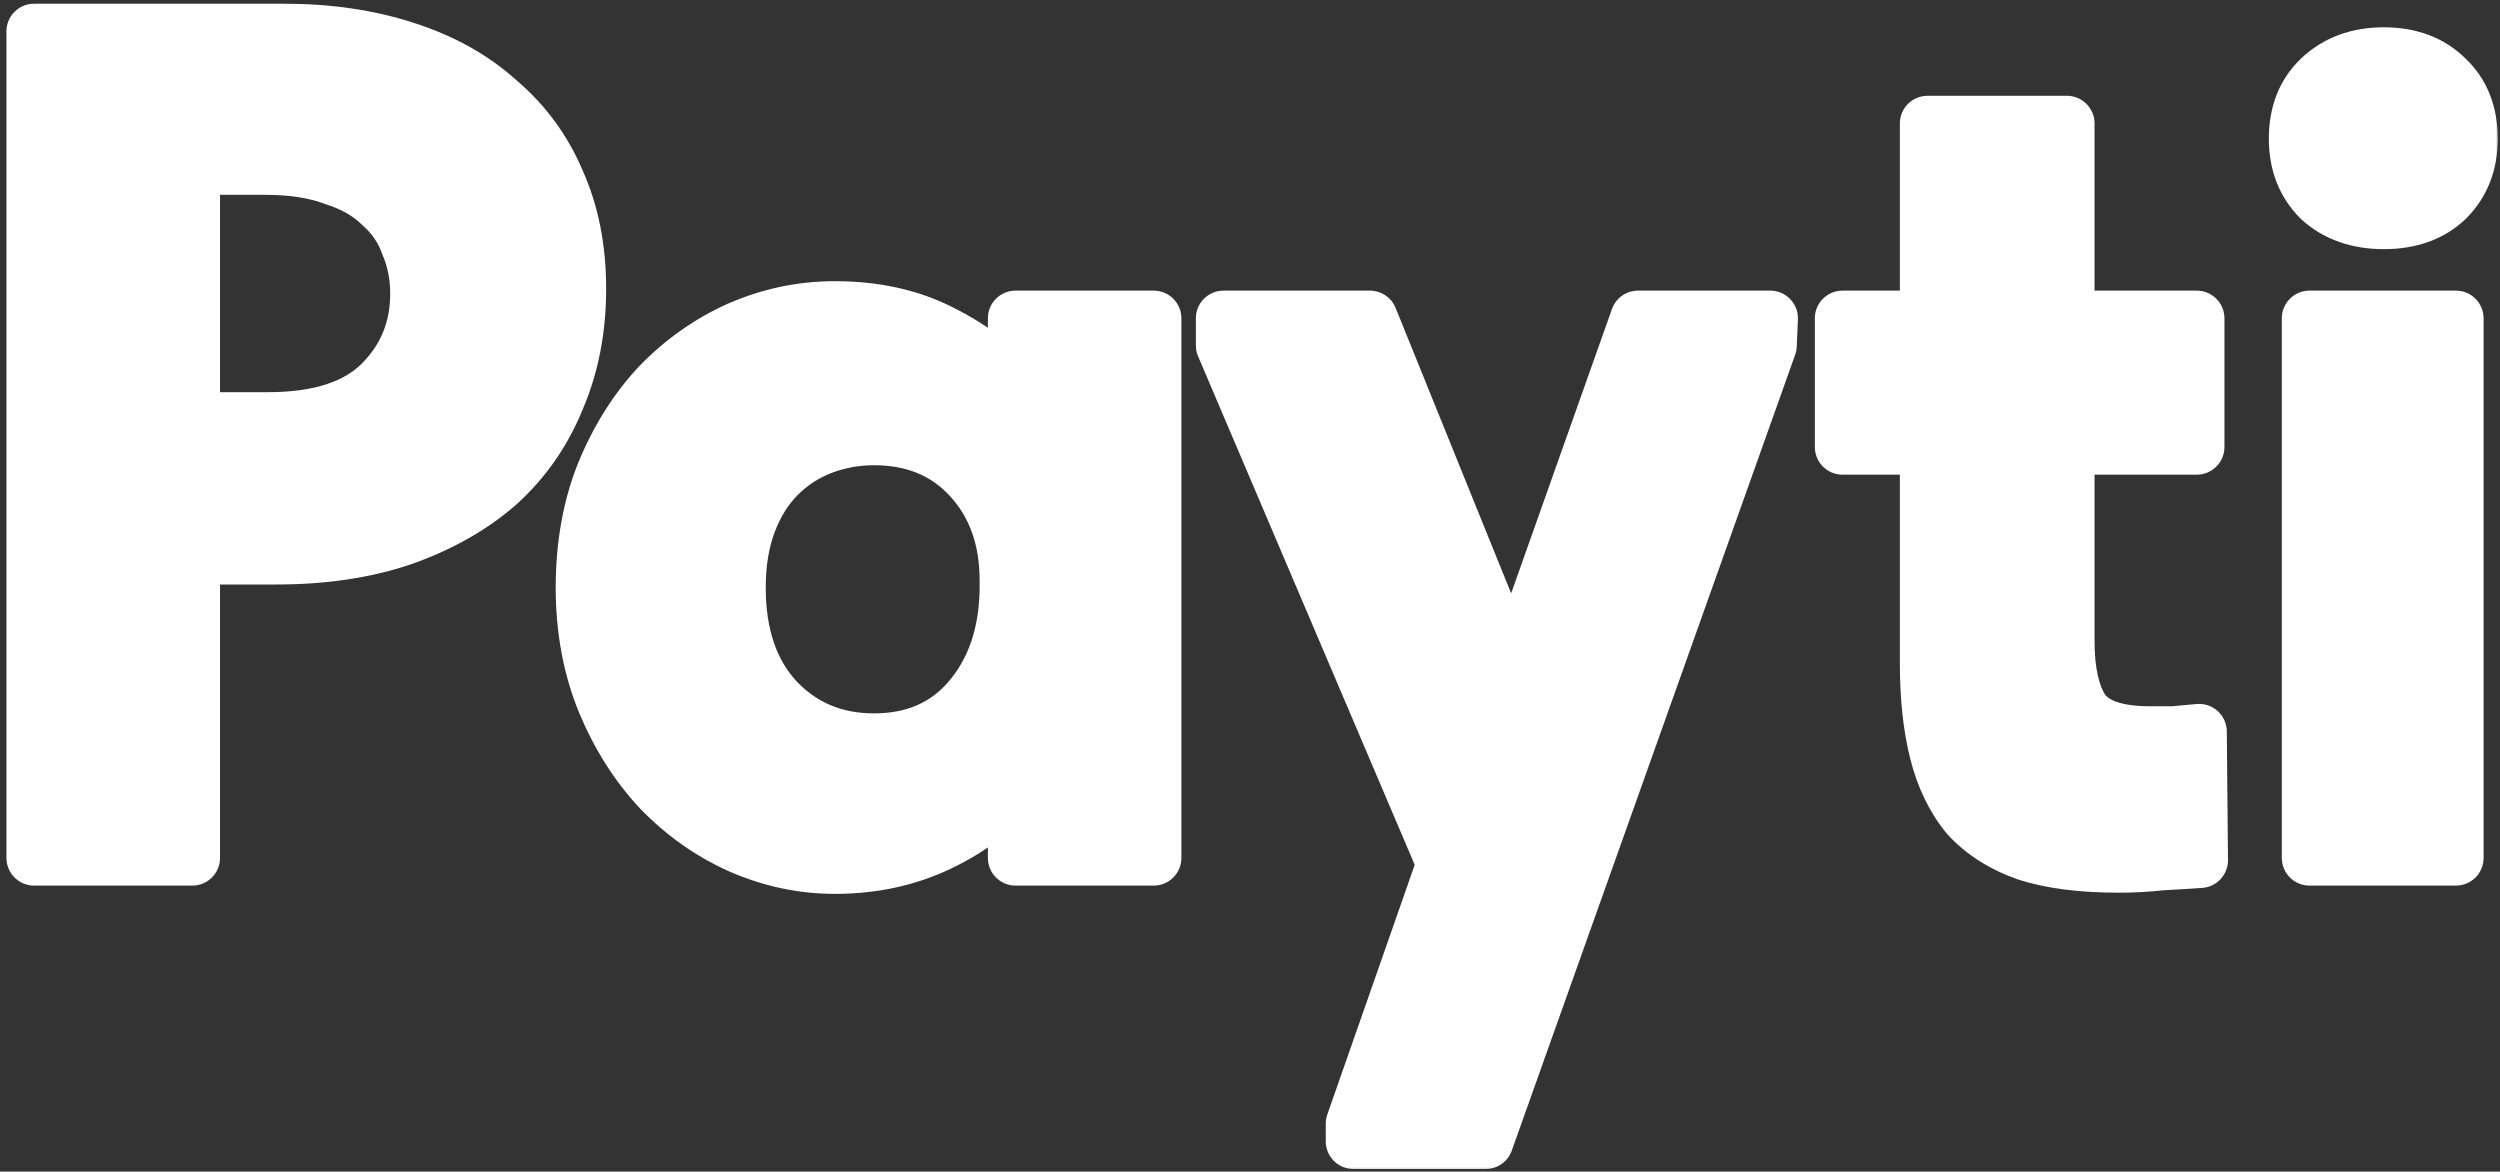
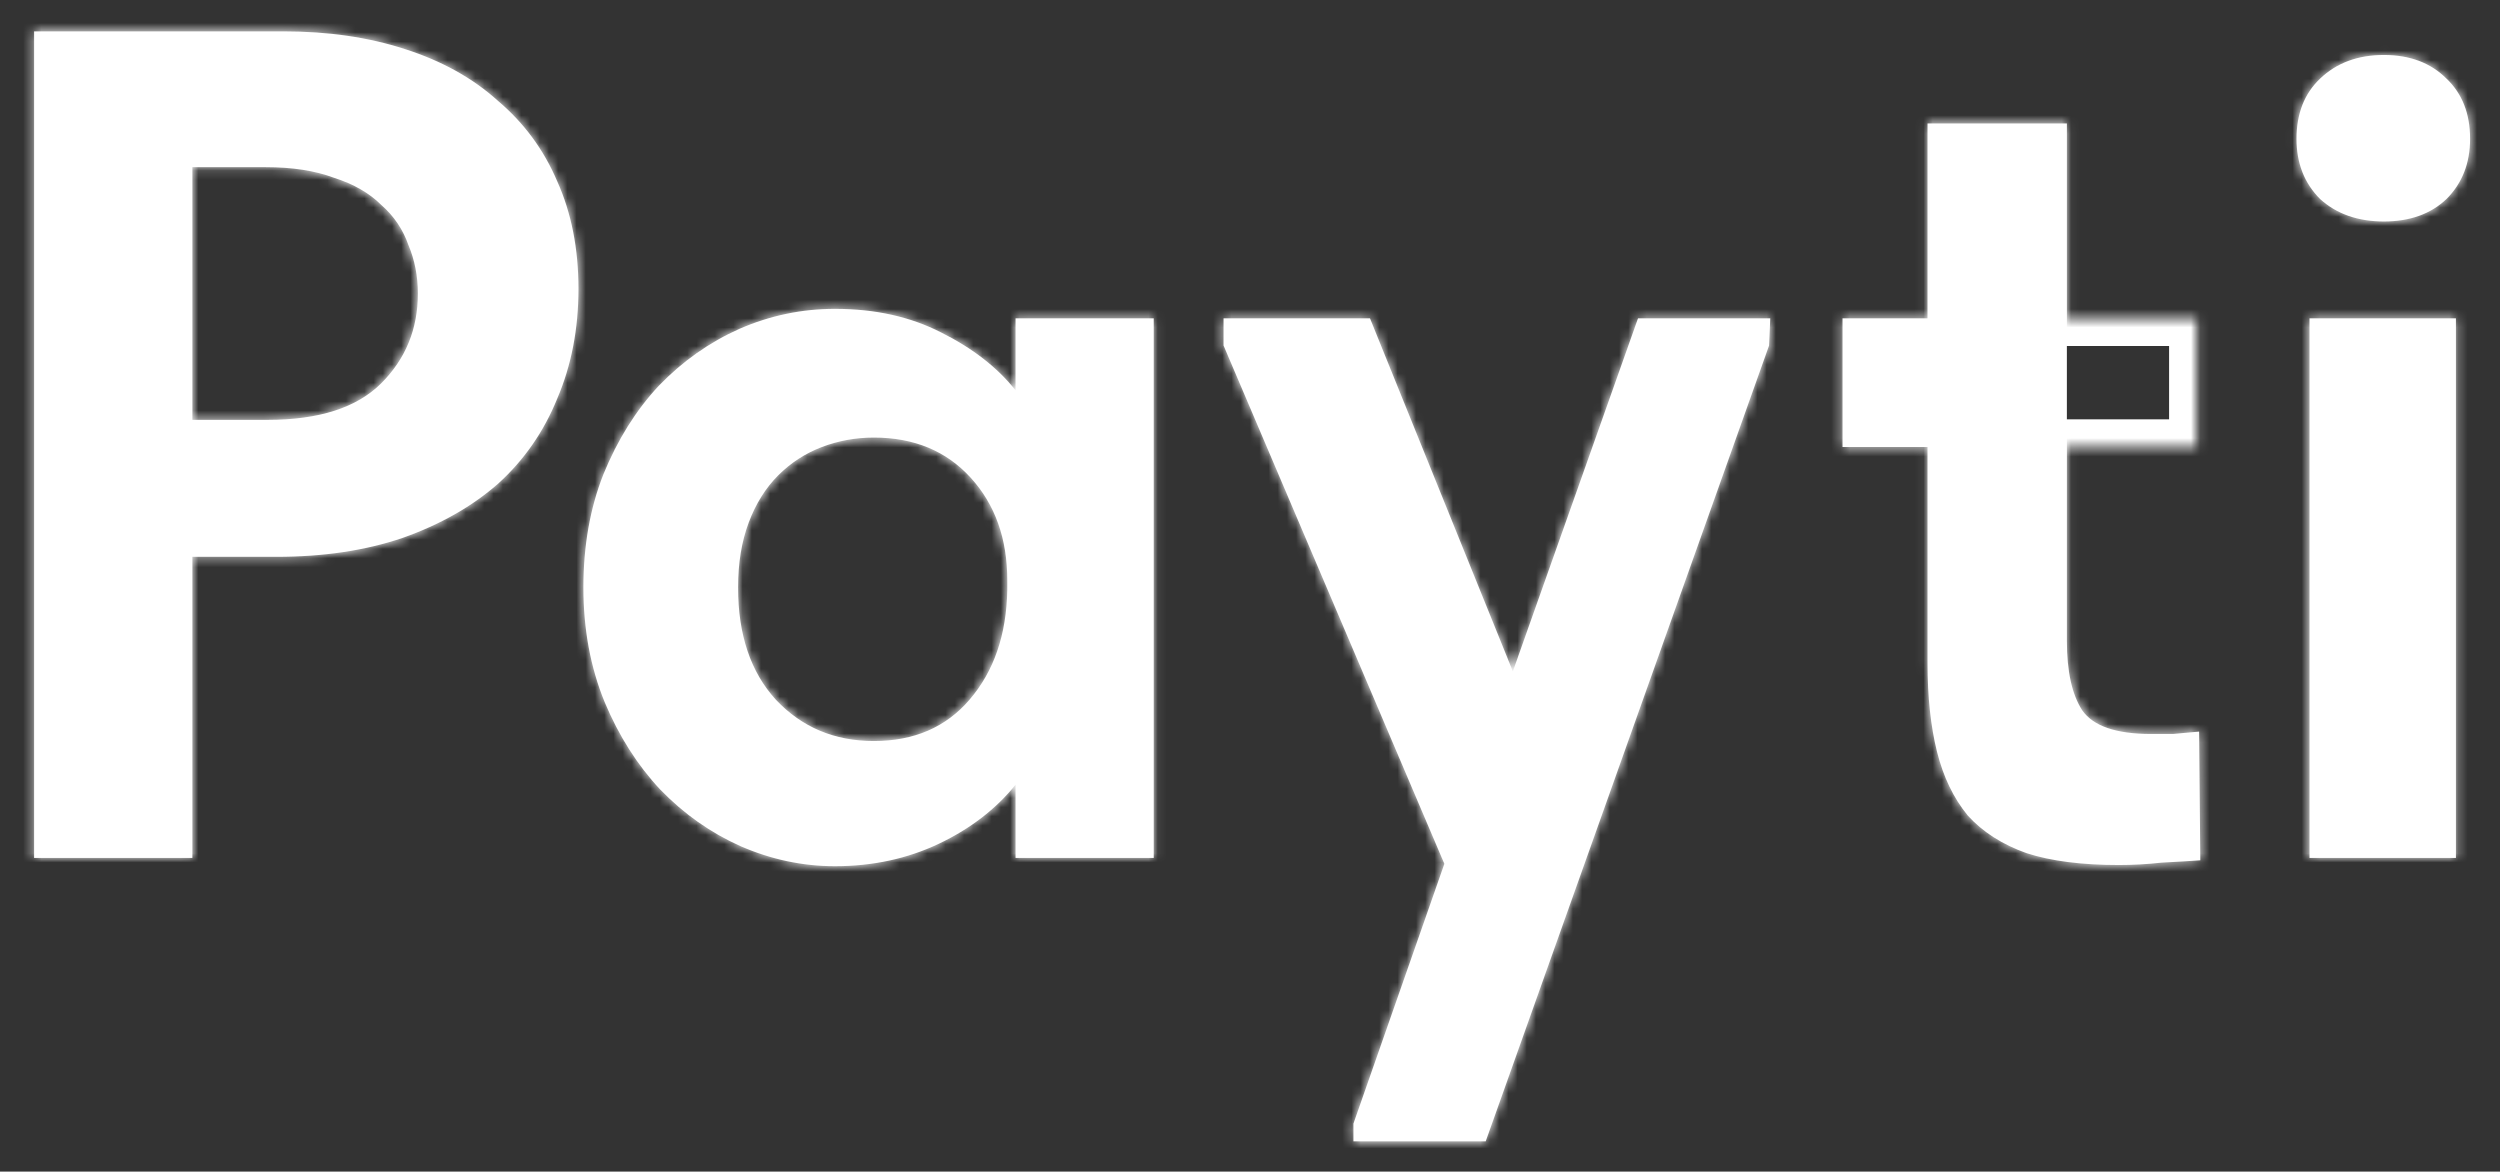
<svg xmlns="http://www.w3.org/2000/svg" width="271" height="127" viewBox="0 0 271 127" fill="none">
  <rect x="0" y="0" width="271" height="127" fill="#333333" stroke="none" />
  <g clip-path="url(#clip0_2302_146)">
-     <path d="M30.706 3.4C35.571 3.4 39.965 4.04 43.891 5.32C47.901 6.6 51.272 8.477 54.002 10.952C56.819 13.341 58.952 16.243 60.403 19.656C61.938 23.069 62.706 26.952 62.706 31.304C62.706 35.656 61.938 39.624 60.403 43.208C58.952 46.792 56.819 49.864 54.002 52.424C51.187 54.899 47.73 56.861 43.635 58.312C39.624 59.677 35.059 60.36 29.939 60.36H20.851V93H3.698V3.4H30.706ZM29.043 45.512C34.589 45.512 38.685 44.189 41.331 41.544C43.976 38.899 45.298 35.656 45.298 31.816C45.298 29.939 44.957 28.189 44.275 26.568C43.677 24.861 42.696 23.411 41.331 22.216C40.05 20.936 38.344 19.955 36.211 19.272C34.163 18.504 31.688 18.12 28.787 18.12H20.851V45.512H29.043ZM90.502 93.896C87.004 93.896 83.591 93.171 80.263 91.72C77.02 90.269 74.118 88.221 71.558 85.576C69.084 82.931 67.079 79.773 65.543 76.104C64.007 72.349 63.239 68.211 63.239 63.688C63.239 59.165 63.964 55.069 65.415 51.4C66.951 47.645 68.956 44.445 71.43 41.8C73.99 39.155 76.892 37.107 80.135 35.656C83.463 34.205 86.918 33.48 90.502 33.48C94.855 33.48 98.695 34.333 102.023 36.04C105.436 37.747 108.124 39.837 110.087 42.312V34.504H125.063V93H110.087V85.064C107.953 87.709 105.18 89.843 101.767 91.464C98.353 93.085 94.599 93.896 90.502 93.896ZM94.727 80.328C99.079 80.328 102.535 78.835 105.095 75.848C107.74 72.776 109.105 68.808 109.191 63.944V62.92C109.191 58.397 107.868 54.685 105.223 51.784C102.577 48.883 99.079 47.432 94.727 47.432C92.764 47.432 90.886 47.773 89.094 48.456C87.302 49.139 85.724 50.163 84.359 51.528C82.993 52.893 81.927 54.6 81.159 56.648C80.391 58.696 80.007 61.043 80.007 63.688C80.007 68.808 81.372 72.861 84.103 75.848C86.918 78.835 90.46 80.328 94.727 80.328ZM146.713 121.8L156.569 93.64L132.633 37.448V34.504H148.505L163.993 72.776L177.561 34.504H191.897L191.769 37.448L161.049 123.72H146.713V121.8ZM199.729 34.504H208.945V13.384H224.049V34.504H238.129V48.456H224.049V69.448C224.049 72.776 224.604 75.293 225.713 77C226.908 78.707 229.383 79.56 233.137 79.56C233.82 79.56 234.631 79.56 235.569 79.56C236.508 79.475 237.447 79.389 238.385 79.304L238.513 93.256C237.319 93.341 235.911 93.427 234.289 93.512C232.753 93.683 231.217 93.768 229.681 93.768C225.671 93.768 222.343 93.341 219.697 92.488C217.052 91.549 214.919 90.184 213.297 88.392C211.761 86.515 210.652 84.211 209.969 81.48C209.287 78.749 208.945 75.549 208.945 71.88V48.456H199.729V34.504ZM250.349 34.504H266.221V93H250.349V34.504ZM258.413 24.008C255.597 24.008 253.293 23.197 251.501 21.576C249.795 19.869 248.941 17.693 248.941 15.048C248.941 12.317 249.795 10.141 251.501 8.52C253.293 6.813 255.597 5.96 258.413 5.96C261.229 5.96 263.491 6.813 265.197 8.52C266.904 10.141 267.757 12.317 267.757 15.048C267.757 17.693 266.904 19.869 265.197 21.576C263.491 23.197 261.229 24.008 258.413 24.008Z" fill="white" />
+     <path d="M30.706 3.4C35.571 3.4 39.965 4.04 43.891 5.32C47.901 6.6 51.272 8.477 54.002 10.952C56.819 13.341 58.952 16.243 60.403 19.656C61.938 23.069 62.706 26.952 62.706 31.304C62.706 35.656 61.938 39.624 60.403 43.208C58.952 46.792 56.819 49.864 54.002 52.424C51.187 54.899 47.73 56.861 43.635 58.312C39.624 59.677 35.059 60.36 29.939 60.36H20.851V93H3.698V3.4H30.706ZM29.043 45.512C34.589 45.512 38.685 44.189 41.331 41.544C43.976 38.899 45.298 35.656 45.298 31.816C45.298 29.939 44.957 28.189 44.275 26.568C43.677 24.861 42.696 23.411 41.331 22.216C40.05 20.936 38.344 19.955 36.211 19.272C34.163 18.504 31.688 18.12 28.787 18.12H20.851V45.512H29.043ZM90.502 93.896C87.004 93.896 83.591 93.171 80.263 91.72C77.02 90.269 74.118 88.221 71.558 85.576C69.084 82.931 67.079 79.773 65.543 76.104C64.007 72.349 63.239 68.211 63.239 63.688C63.239 59.165 63.964 55.069 65.415 51.4C66.951 47.645 68.956 44.445 71.43 41.8C73.99 39.155 76.892 37.107 80.135 35.656C83.463 34.205 86.918 33.48 90.502 33.48C94.855 33.48 98.695 34.333 102.023 36.04C105.436 37.747 108.124 39.837 110.087 42.312V34.504H125.063V93H110.087V85.064C107.953 87.709 105.18 89.843 101.767 91.464C98.353 93.085 94.599 93.896 90.502 93.896ZM94.727 80.328C99.079 80.328 102.535 78.835 105.095 75.848C107.74 72.776 109.105 68.808 109.191 63.944V62.92C109.191 58.397 107.868 54.685 105.223 51.784C102.577 48.883 99.079 47.432 94.727 47.432C92.764 47.432 90.886 47.773 89.094 48.456C87.302 49.139 85.724 50.163 84.359 51.528C82.993 52.893 81.927 54.6 81.159 56.648C80.391 58.696 80.007 61.043 80.007 63.688C80.007 68.808 81.372 72.861 84.103 75.848C86.918 78.835 90.46 80.328 94.727 80.328ZM146.713 121.8L156.569 93.64L132.633 37.448V34.504H148.505L163.993 72.776L177.561 34.504H191.897L191.769 37.448L161.049 123.72H146.713V121.8ZM199.729 34.504H208.945V13.384H224.049V34.504V48.456H224.049V69.448C224.049 72.776 224.604 75.293 225.713 77C226.908 78.707 229.383 79.56 233.137 79.56C233.82 79.56 234.631 79.56 235.569 79.56C236.508 79.475 237.447 79.389 238.385 79.304L238.513 93.256C237.319 93.341 235.911 93.427 234.289 93.512C232.753 93.683 231.217 93.768 229.681 93.768C225.671 93.768 222.343 93.341 219.697 92.488C217.052 91.549 214.919 90.184 213.297 88.392C211.761 86.515 210.652 84.211 209.969 81.48C209.287 78.749 208.945 75.549 208.945 71.88V48.456H199.729V34.504ZM250.349 34.504H266.221V93H250.349V34.504ZM258.413 24.008C255.597 24.008 253.293 23.197 251.501 21.576C249.795 19.869 248.941 17.693 248.941 15.048C248.941 12.317 249.795 10.141 251.501 8.52C253.293 6.813 255.597 5.96 258.413 5.96C261.229 5.96 263.491 6.813 265.197 8.52C266.904 10.141 267.757 12.317 267.757 15.048C267.757 17.693 266.904 19.869 265.197 21.576C263.491 23.197 261.229 24.008 258.413 24.008Z" fill="white" />
    <mask id="mask0_2302_146" style="mask-type:luminance" maskUnits="userSpaceOnUse" x="0" y="0" width="271" height="127">
-       <path d="M271 0H0V127H271V0Z" fill="white" />
      <path d="M30.706 3.4C35.571 3.4 39.965 4.04 43.891 5.32C47.901 6.6 51.272 8.477 54.002 10.952C56.819 13.341 58.952 16.243 60.403 19.656C61.938 23.069 62.706 26.952 62.706 31.304C62.706 35.656 61.938 39.624 60.403 43.208C58.952 46.792 56.819 49.864 54.002 52.424C51.187 54.899 47.73 56.861 43.635 58.312C39.624 59.677 35.059 60.36 29.939 60.36H20.851V93H3.698V3.4H30.706ZM29.043 45.512C34.589 45.512 38.685 44.189 41.331 41.544C43.976 38.899 45.298 35.656 45.298 31.816C45.298 29.939 44.957 28.189 44.275 26.568C43.677 24.861 42.696 23.411 41.331 22.216C40.05 20.936 38.344 19.955 36.211 19.272C34.163 18.504 31.688 18.12 28.787 18.12H20.851V45.512H29.043ZM90.502 93.896C87.004 93.896 83.591 93.171 80.263 91.72C77.02 90.269 74.118 88.221 71.558 85.576C69.084 82.931 67.079 79.773 65.543 76.104C64.007 72.349 63.239 68.211 63.239 63.688C63.239 59.165 63.964 55.069 65.415 51.4C66.951 47.645 68.956 44.445 71.43 41.8C73.99 39.155 76.892 37.107 80.135 35.656C83.463 34.205 86.918 33.48 90.502 33.48C94.855 33.48 98.695 34.333 102.023 36.04C105.436 37.747 108.124 39.837 110.087 42.312V34.504H125.063V93H110.087V85.064C107.953 87.709 105.18 89.843 101.767 91.464C98.353 93.085 94.599 93.896 90.502 93.896ZM94.727 80.328C99.079 80.328 102.535 78.835 105.095 75.848C107.74 72.776 109.105 68.808 109.191 63.944V62.92C109.191 58.397 107.868 54.685 105.223 51.784C102.577 48.883 99.079 47.432 94.727 47.432C92.764 47.432 90.886 47.773 89.094 48.456C87.302 49.139 85.724 50.163 84.359 51.528C82.993 52.893 81.927 54.6 81.159 56.648C80.391 58.696 80.007 61.043 80.007 63.688C80.007 68.808 81.372 72.861 84.103 75.848C86.918 78.835 90.46 80.328 94.727 80.328ZM146.713 121.8L156.569 93.64L132.633 37.448V34.504H148.505L163.993 72.776L177.561 34.504H191.897L191.769 37.448L161.049 123.72H146.713V121.8ZM199.729 34.504H208.945V13.384H224.049V34.504H238.129V48.456H224.049V69.448C224.049 72.776 224.604 75.293 225.713 77C226.908 78.707 229.383 79.56 233.137 79.56C233.82 79.56 234.631 79.56 235.569 79.56C236.508 79.475 237.447 79.389 238.385 79.304L238.513 93.256C237.319 93.341 235.911 93.427 234.289 93.512C232.753 93.683 231.217 93.768 229.681 93.768C225.671 93.768 222.343 93.341 219.697 92.488C217.052 91.549 214.919 90.184 213.297 88.392C211.761 86.515 210.652 84.211 209.969 81.48C209.287 78.749 208.945 75.549 208.945 71.88V48.456H199.729V34.504ZM250.349 34.504H266.221V93H250.349V34.504ZM258.413 24.008C255.597 24.008 253.293 23.197 251.501 21.576C249.795 19.869 248.941 17.693 248.941 15.048C248.941 12.317 249.795 10.141 251.501 8.52C253.293 6.813 255.597 5.96 258.413 5.96C261.229 5.96 263.491 6.813 265.197 8.52C266.904 10.141 267.757 12.317 267.757 15.048C267.757 17.693 266.904 19.869 265.197 21.576C263.491 23.197 261.229 24.008 258.413 24.008Z" fill="black" />
    </mask>
    <g mask="url(#mask0_2302_146)">
      <path d="M43.891 5.32L42.96 8.172C42.966 8.174 42.972 8.176 42.978 8.178L43.891 5.32ZM54.002 10.952L51.988 13.175C52.012 13.197 52.037 13.218 52.062 13.239L54.002 10.952ZM60.403 19.656L57.642 20.829C57.65 20.849 57.658 20.868 57.667 20.887L60.403 19.656ZM60.403 43.208L57.645 42.026C57.637 42.045 57.629 42.063 57.622 42.082L60.403 43.208ZM54.002 52.424L55.983 54.677C55.995 54.666 56.008 54.655 56.02 54.644L54.002 52.424ZM43.635 58.312L44.601 61.152C44.613 61.148 44.624 61.144 44.636 61.14L43.635 58.312ZM20.851 60.36V57.36C19.194 57.36 17.851 58.703 17.851 60.36H20.851ZM20.851 93V96C22.507 96 23.851 94.657 23.851 93H20.851ZM3.698 93H0.698C0.698 94.657 2.042 96 3.698 96V93ZM3.698 3.4V0.4C2.042 0.4 0.698 1.743 0.698 3.4H3.698ZM44.275 26.568L41.443 27.559C41.463 27.617 41.486 27.675 41.51 27.732L44.275 26.568ZM41.331 22.216L39.209 24.337C39.256 24.384 39.305 24.43 39.355 24.474L41.331 22.216ZM36.211 19.272L35.157 22.081C35.203 22.098 35.249 22.114 35.296 22.129L36.211 19.272ZM20.851 18.12V15.12C19.194 15.12 17.851 16.463 17.851 18.12H20.851ZM20.851 45.512H17.851C17.851 47.169 19.194 48.512 20.851 48.512V45.512ZM30.706 3.4V6.4C35.309 6.4 39.383 7.006 42.96 8.172L43.891 5.32L44.821 2.468C40.547 1.074 35.832 0.4 30.706 0.4V3.4ZM43.891 5.32L42.978 8.178C46.639 9.346 49.617 11.027 51.988 13.175L54.002 10.952L56.017 8.729C52.926 5.928 49.164 3.854 44.803 2.462L43.891 5.32ZM54.002 10.952L52.062 13.239C54.52 15.325 56.373 17.844 57.642 20.829L60.403 19.656L63.163 18.483C61.531 14.641 59.117 11.357 55.943 8.664L54.002 10.952ZM60.403 19.656L57.667 20.887C59.002 23.855 59.706 27.308 59.706 31.304H62.706H65.707C65.707 26.596 64.874 22.283 63.138 18.425L60.403 19.656ZM62.706 31.304H59.706C59.706 35.297 59.003 38.857 57.645 42.026L60.403 43.208L63.16 44.39C64.874 40.391 65.707 36.015 65.707 31.304H62.706ZM60.403 43.208L57.622 42.082C56.337 45.256 54.462 47.952 51.984 50.204L54.002 52.424L56.02 54.644C59.175 51.776 61.566 48.328 63.183 44.334L60.403 43.208ZM54.002 52.424L52.022 50.17C49.535 52.356 46.426 54.141 42.633 55.484L43.635 58.312L44.636 61.14C49.035 59.582 52.838 57.441 55.983 54.677L54.002 52.424ZM43.635 58.312L42.668 55.472C39.026 56.712 34.796 57.36 29.939 57.36V60.36V63.36C35.321 63.36 40.222 62.643 44.601 61.152L43.635 58.312ZM29.939 60.36V57.36H20.851V60.36V63.36H29.939V60.36ZM20.851 60.36H17.851V93H20.851H23.851V60.36H20.851ZM20.851 93V90H3.698V93V96H20.851V93ZM3.698 93H6.698V3.4H3.698H0.698V93H3.698ZM3.698 3.4V6.4H30.706V3.4V0.4H3.698V3.4ZM29.043 45.512V48.512C35.004 48.512 40.022 47.095 43.452 43.665L41.331 41.544L39.209 39.423C37.348 41.283 34.175 42.512 29.043 42.512V45.512ZM41.331 41.544L43.452 43.665C46.676 40.441 48.298 36.428 48.298 31.816H45.298H42.298C42.298 34.884 41.276 37.356 39.209 39.423L41.331 41.544ZM45.298 31.816H48.298C48.298 29.566 47.888 27.418 47.039 25.404L44.275 26.568L41.51 27.732C42.027 28.961 42.298 30.311 42.298 31.816H45.298ZM44.275 26.568L47.106 25.577C46.337 23.379 45.06 21.493 43.306 19.958L41.331 22.216L39.355 24.474C40.332 25.328 41.017 26.343 41.443 27.559L44.275 26.568ZM41.331 22.216L43.452 20.095C41.763 18.406 39.607 17.209 37.125 16.415L36.211 19.272L35.296 22.129C37.08 22.7 38.338 23.466 39.209 24.337L41.331 22.216ZM36.211 19.272L37.264 16.463C34.789 15.535 31.937 15.12 28.787 15.12V18.12V21.12C31.439 21.12 33.536 21.473 35.157 22.081L36.211 19.272ZM28.787 18.12V15.12H20.851V18.12V21.12H28.787V18.12ZM20.851 18.12H17.851V45.512H20.851H23.851V18.12H20.851ZM20.851 45.512V48.512H29.043V45.512V42.512H20.851V45.512ZM80.263 91.72L79.037 94.458C79.046 94.462 79.055 94.466 79.064 94.47L80.263 91.72ZM71.558 85.576L69.368 87.625C69.379 87.638 69.391 87.65 69.403 87.662L71.558 85.576ZM65.543 76.104L62.766 77.24C62.769 77.247 62.772 77.255 62.775 77.262L65.543 76.104ZM65.415 51.4L62.638 50.264C62.633 50.275 62.629 50.286 62.625 50.297L65.415 51.4ZM71.43 41.8L69.275 39.714C69.263 39.726 69.251 39.738 69.24 39.75L71.43 41.8ZM80.135 35.656L78.936 32.906C78.927 32.91 78.918 32.913 78.909 32.917L80.135 35.656ZM102.023 36.04L100.654 38.709C100.663 38.714 100.672 38.719 100.681 38.723L102.023 36.04ZM110.087 42.312L107.736 44.176C108.529 45.176 109.868 45.565 111.074 45.145C112.279 44.725 113.087 43.588 113.087 42.312H110.087ZM110.087 34.504V31.504C108.43 31.504 107.087 32.847 107.087 34.504H110.087ZM125.063 34.504H128.063C128.063 32.847 126.719 31.504 125.063 31.504V34.504ZM125.063 93V96C126.719 96 128.063 94.657 128.063 93H125.063ZM110.087 93H107.087C107.087 94.657 108.43 96 110.087 96V93ZM110.087 85.064H113.087C113.087 83.792 112.284 82.658 111.085 82.235C109.886 81.812 108.55 82.191 107.751 83.181L110.087 85.064ZM105.095 75.848L102.821 73.89L102.817 73.895L105.095 75.848ZM109.191 63.944L112.19 63.996C112.19 63.979 112.191 63.961 112.191 63.944H109.191ZM84.103 75.848L81.888 77.872C81.899 77.883 81.909 77.895 81.92 77.906L84.103 75.848ZM90.502 93.896V90.896C87.432 90.896 84.426 90.262 81.461 88.97L80.263 91.72L79.064 94.47C82.755 96.079 86.576 96.896 90.502 96.896V93.896ZM80.263 91.72L81.488 88.981C78.607 87.693 76.018 85.87 73.714 83.49L71.558 85.576L69.403 87.662C72.219 90.572 75.433 92.846 79.037 94.458L80.263 91.72ZM71.558 85.576L73.749 83.526C71.541 81.166 69.722 78.318 68.31 74.945L65.543 76.104L62.775 77.262C64.435 81.228 66.627 84.695 69.368 87.625L71.558 85.576ZM65.543 76.104L68.319 74.968C66.947 71.613 66.239 67.866 66.239 63.688H63.239H60.239C60.239 68.555 61.066 73.085 62.766 77.24L65.543 76.104ZM63.239 63.688H66.239C66.239 59.488 66.911 55.774 68.204 52.503L65.415 51.4L62.625 50.297C61.016 54.365 60.239 58.842 60.239 63.688H63.239ZM65.415 51.4L68.191 52.536C69.606 49.078 71.424 46.198 73.621 43.849L71.43 41.8L69.24 39.75C66.488 42.692 64.296 46.212 62.638 50.264L65.415 51.4ZM71.43 41.8L73.586 43.886C75.89 41.505 78.479 39.683 81.36 38.394L80.135 35.656L78.909 32.917C75.305 34.53 72.091 36.804 69.275 39.714L71.43 41.8ZM80.135 35.656L81.333 38.406C84.288 37.118 87.337 36.48 90.502 36.48V33.48V30.48C86.501 30.48 82.637 31.293 78.936 32.906L80.135 35.656ZM90.502 33.48V36.48C94.456 36.48 97.814 37.253 100.654 38.709L102.023 36.04L103.391 33.37C99.576 31.414 95.253 30.48 90.502 30.48V33.48ZM102.023 36.04L100.681 38.723C103.782 40.274 106.096 42.109 107.736 44.176L110.087 42.312L112.437 40.448C110.151 37.566 107.089 35.219 103.364 33.357L102.023 36.04ZM110.087 42.312H113.087V34.504H110.087H107.087V42.312H110.087ZM110.087 34.504V37.504H125.063V34.504V31.504H110.087V34.504ZM125.063 34.504H122.063V93H125.063H128.063V34.504H125.063ZM125.063 93V90H110.087V93V96H125.063V93ZM110.087 93H113.087V85.064H110.087H107.087V93H110.087ZM110.087 85.064L107.751 83.181C105.931 85.438 103.532 87.304 100.479 88.754L101.767 91.464L103.054 94.174C106.828 92.381 109.975 89.981 112.422 86.947L110.087 85.064ZM101.767 91.464L100.479 88.754C97.501 90.169 94.191 90.896 90.502 90.896V93.896V96.896C95.006 96.896 99.205 96.002 103.054 94.174L101.767 91.464ZM94.727 80.328V83.328C99.85 83.328 104.177 81.528 107.372 77.8L105.095 75.848L102.817 73.895C100.892 76.142 98.308 77.328 94.727 77.328V80.328ZM105.095 75.848L107.368 77.805C110.557 74.102 112.095 69.415 112.19 63.996L109.191 63.944L106.191 63.891C106.115 68.201 104.923 71.45 102.821 73.89L105.095 75.848ZM109.191 63.944H112.191V62.92H109.191H106.191V63.944H109.191ZM109.191 62.92H112.191C112.191 57.771 110.665 53.3 107.439 49.763L105.223 51.784L103.006 53.805C105.071 56.07 106.191 59.024 106.191 62.92H109.191ZM105.223 51.784L107.439 49.763C104.16 46.166 99.82 44.432 94.727 44.432V47.432V50.432C98.337 50.432 100.994 51.599 103.006 53.805L105.223 51.784ZM94.727 47.432V44.432C92.408 44.432 90.168 44.837 88.026 45.652L89.094 48.456L90.162 51.259C91.605 50.71 93.12 50.432 94.727 50.432V47.432ZM89.094 48.456L88.026 45.652C85.836 46.487 83.9 47.744 82.237 49.407L84.359 51.528L86.48 53.649C87.548 52.581 88.769 51.79 90.162 51.259L89.094 48.456ZM84.359 51.528L82.237 49.407C80.531 51.112 79.248 53.199 78.35 55.594L81.159 56.648L83.968 57.701C84.605 56.001 85.455 54.674 86.48 53.649L84.359 51.528ZM81.159 56.648L78.35 55.594C77.432 58.042 77.007 60.756 77.007 63.688H80.007H83.007C83.007 61.329 83.349 59.35 83.968 57.701L81.159 56.648ZM80.007 63.688H77.007C77.007 69.351 78.528 74.197 81.888 77.872L84.103 75.848L86.317 73.824C84.215 71.525 83.007 68.265 83.007 63.688H80.007ZM84.103 75.848L81.92 77.906C85.327 81.52 89.67 83.328 94.727 83.328V80.328V77.328C91.249 77.328 88.51 76.149 86.285 73.79L84.103 75.848ZM146.713 121.8L143.882 120.809C143.77 121.127 143.713 121.463 143.713 121.8H146.713ZM156.569 93.64L159.401 94.631C159.648 93.925 159.623 93.152 159.33 92.464L156.569 93.64ZM132.633 37.448H129.633C129.633 37.852 129.715 38.252 129.873 38.624L132.633 37.448ZM132.633 34.504V31.504C130.977 31.504 129.633 32.847 129.633 34.504H132.633ZM148.505 34.504L151.286 33.379C150.828 32.245 149.728 31.504 148.505 31.504V34.504ZM163.993 72.776L161.213 73.901C161.68 75.057 162.813 75.802 164.059 75.775C165.305 75.748 166.405 74.953 166.821 73.778L163.993 72.776ZM177.561 34.504V31.504C176.291 31.504 175.158 32.304 174.734 33.502L177.561 34.504ZM191.897 34.504L194.895 34.634C194.93 33.817 194.63 33.02 194.064 32.429C193.499 31.838 192.716 31.504 191.897 31.504V34.504ZM191.769 37.448L194.596 38.454C194.696 38.172 194.754 37.877 194.767 37.578L191.769 37.448ZM161.049 123.72V126.72C162.318 126.72 163.45 125.922 163.876 124.726L161.049 123.72ZM146.713 123.72H143.713C143.713 125.377 145.057 126.72 146.713 126.72V123.72ZM146.713 121.8L149.545 122.791L159.401 94.631L156.569 93.64L153.738 92.649L143.882 120.809L146.713 121.8ZM156.569 93.64L159.33 92.464L135.394 36.272L132.633 37.448L129.873 38.624L153.809 94.816L156.569 93.64ZM132.633 37.448H135.633V34.504H132.633H129.633V37.448H132.633ZM132.633 34.504V37.504H148.505V34.504V31.504H132.633V34.504ZM148.505 34.504L145.725 35.629L161.213 73.901L163.993 72.776L166.774 71.65L151.286 33.379L148.505 34.504ZM163.993 72.776L166.821 73.778L180.389 35.506L177.561 34.504L174.734 33.502L161.166 71.773L163.993 72.776ZM177.561 34.504V37.504H191.897V34.504V31.504H177.561V34.504ZM191.897 34.504L188.9 34.374L188.772 37.318L191.769 37.448L194.767 37.578L194.895 34.634L191.897 34.504ZM191.769 37.448L188.943 36.441L158.223 122.714L161.049 123.72L163.876 124.726L194.596 38.454L191.769 37.448ZM161.049 123.72V120.72H146.713V123.72V126.72H161.049V123.72ZM146.713 123.72H149.713V121.8H146.713H143.713V123.72H146.713ZM199.729 34.504V31.504C198.073 31.504 196.729 32.847 196.729 34.504H199.729ZM208.945 34.504V37.504C210.602 37.504 211.945 36.161 211.945 34.504H208.945ZM208.945 13.384V10.384C207.289 10.384 205.945 11.727 205.945 13.384H208.945ZM224.049 13.384H227.049C227.049 11.727 225.706 10.384 224.049 10.384V13.384ZM224.049 34.504H221.049C221.049 36.161 222.393 37.504 224.049 37.504V34.504ZM238.129 34.504H241.129C241.129 32.847 239.786 31.504 238.129 31.504V34.504ZM238.129 48.456V51.456C239.786 51.456 241.129 50.113 241.129 48.456H238.129ZM224.049 48.456V45.456C222.393 45.456 221.049 46.799 221.049 48.456H224.049ZM225.713 77L223.198 78.635C223.217 78.664 223.236 78.692 223.256 78.72L225.713 77ZM235.569 79.56V82.56C235.66 82.56 235.751 82.556 235.841 82.548L235.569 79.56ZM238.385 79.304L241.385 79.276C241.378 78.438 241.02 77.642 240.398 77.079C239.777 76.517 238.949 76.24 238.114 76.316L238.385 79.304ZM238.513 93.256L238.727 96.248C240.308 96.135 241.528 94.813 241.513 93.228L238.513 93.256ZM234.289 93.512L234.132 90.516C234.074 90.519 234.016 90.524 233.958 90.53L234.289 93.512ZM219.697 92.488L218.694 95.315C218.722 95.325 218.749 95.334 218.776 95.343L219.697 92.488ZM213.297 88.392L210.976 90.292C211.007 90.33 211.04 90.368 211.073 90.405L213.297 88.392ZM208.945 48.456H211.945C211.945 46.799 210.602 45.456 208.945 45.456V48.456ZM199.729 48.456H196.729C196.729 50.113 198.073 51.456 199.729 51.456V48.456ZM199.729 34.504V37.504H208.945V34.504V31.504H199.729V34.504ZM208.945 34.504H211.945V13.384H208.945H205.945V34.504H208.945ZM208.945 13.384V16.384H224.049V13.384V10.384H208.945V13.384ZM224.049 13.384H221.049V34.504H224.049H227.049V13.384H224.049ZM224.049 34.504V37.504H238.129V34.504V31.504H224.049V34.504ZM238.129 34.504H235.129V48.456H238.129H241.129V34.504H238.129ZM238.129 48.456V45.456H224.049V48.456V51.456H238.129V48.456ZM224.049 48.456H221.049V69.448H224.049H227.049V48.456H224.049ZM224.049 69.448H221.049C221.049 73.023 221.63 76.222 223.198 78.635L225.713 77L228.229 75.365C227.578 74.364 227.049 72.528 227.049 69.448H224.049ZM225.713 77L223.256 78.72C225.339 81.696 229.163 82.56 233.137 82.56V79.56V76.56C229.602 76.56 228.477 75.717 228.171 75.279L225.713 77ZM233.137 79.56V82.56C233.139 82.56 233.14 82.56 233.141 82.56C233.143 82.56 233.144 82.56 233.145 82.56C233.147 82.56 233.148 82.56 233.149 82.56C233.151 82.56 233.152 82.56 233.154 82.56C233.155 82.56 233.156 82.56 233.158 82.56C233.159 82.56 233.16 82.56 233.162 82.56C233.163 82.56 233.164 82.56 233.166 82.56C233.167 82.56 233.168 82.56 233.17 82.56C233.171 82.56 233.172 82.56 233.174 82.56C233.175 82.56 233.176 82.56 233.178 82.56C233.179 82.56 233.18 82.56 233.182 82.56C233.183 82.56 233.184 82.56 233.186 82.56C233.187 82.56 233.188 82.56 233.19 82.56C233.191 82.56 233.192 82.56 233.194 82.56C233.195 82.56 233.196 82.56 233.198 82.56C233.199 82.56 233.201 82.56 233.202 82.56C233.203 82.56 233.205 82.56 233.206 82.56C233.207 82.56 233.209 82.56 233.21 82.56C233.211 82.56 233.213 82.56 233.214 82.56C233.215 82.56 233.217 82.56 233.218 82.56C233.219 82.56 233.221 82.56 233.222 82.56C233.223 82.56 233.225 82.56 233.226 82.56C233.228 82.56 233.229 82.56 233.23 82.56C233.232 82.56 233.233 82.56 233.234 82.56C233.236 82.56 233.237 82.56 233.238 82.56C233.24 82.56 233.241 82.56 233.242 82.56C233.244 82.56 233.245 82.56 233.247 82.56C233.248 82.56 233.249 82.56 233.251 82.56C233.252 82.56 233.253 82.56 233.255 82.56C233.256 82.56 233.257 82.56 233.259 82.56C233.26 82.56 233.262 82.56 233.263 82.56C233.264 82.56 233.266 82.56 233.267 82.56C233.268 82.56 233.27 82.56 233.271 82.56C233.272 82.56 233.274 82.56 233.275 82.56C233.277 82.56 233.278 82.56 233.279 82.56C233.281 82.56 233.282 82.56 233.283 82.56C233.285 82.56 233.286 82.56 233.287 82.56C233.289 82.56 233.29 82.56 233.292 82.56C233.293 82.56 233.294 82.56 233.296 82.56C233.297 82.56 233.298 82.56 233.3 82.56C233.301 82.56 233.303 82.56 233.304 82.56C233.305 82.56 233.307 82.56 233.308 82.56C233.309 82.56 233.311 82.56 233.312 82.56C233.314 82.56 233.315 82.56 233.316 82.56C233.318 82.56 233.319 82.56 233.32 82.56C233.322 82.56 233.323 82.56 233.325 82.56C233.326 82.56 233.327 82.56 233.329 82.56C233.33 82.56 233.331 82.56 233.333 82.56C233.334 82.56 233.336 82.56 233.337 82.56C233.338 82.56 233.34 82.56 233.341 82.56C233.343 82.56 233.344 82.56 233.345 82.56C233.347 82.56 233.348 82.56 233.349 82.56C233.351 82.56 233.352 82.56 233.354 82.56C233.355 82.56 233.356 82.56 233.358 82.56C233.359 82.56 233.361 82.56 233.362 82.56C233.363 82.56 233.365 82.56 233.366 82.56C233.367 82.56 233.369 82.56 233.37 82.56C233.372 82.56 233.373 82.56 233.374 82.56C233.376 82.56 233.377 82.56 233.379 82.56C233.38 82.56 233.381 82.56 233.383 82.56C233.384 82.56 233.386 82.56 233.387 82.56C233.388 82.56 233.39 82.56 233.391 82.56C233.393 82.56 233.394 82.56 233.395 82.56C233.397 82.56 233.398 82.56 233.399 82.56C233.401 82.56 233.402 82.56 233.404 82.56C233.405 82.56 233.406 82.56 233.408 82.56C233.409 82.56 233.411 82.56 233.412 82.56C233.413 82.56 233.415 82.56 233.416 82.56C233.418 82.56 233.419 82.56 233.42 82.56C233.422 82.56 233.423 82.56 233.425 82.56C233.426 82.56 233.427 82.56 233.429 82.56C233.43 82.56 233.432 82.56 233.433 82.56C233.434 82.56 233.436 82.56 233.437 82.56C233.439 82.56 233.44 82.56 233.442 82.56C233.443 82.56 233.444 82.56 233.446 82.56C233.447 82.56 233.449 82.56 233.45 82.56C233.451 82.56 233.453 82.56 233.454 82.56C233.456 82.56 233.457 82.56 233.458 82.56C233.46 82.56 233.461 82.56 233.463 82.56C233.464 82.56 233.465 82.56 233.467 82.56C233.468 82.56 233.47 82.56 233.471 82.56C233.473 82.56 233.474 82.56 233.475 82.56C233.477 82.56 233.478 82.56 233.48 82.56C233.481 82.56 233.482 82.56 233.484 82.56C233.485 82.56 233.487 82.56 233.488 82.56C233.489 82.56 233.491 82.56 233.492 82.56C233.494 82.56 233.495 82.56 233.497 82.56C233.498 82.56 233.499 82.56 233.501 82.56C233.502 82.56 233.504 82.56 233.505 82.56C233.507 82.56 233.508 82.56 233.509 82.56C233.511 82.56 233.512 82.56 233.514 82.56C233.515 82.56 233.516 82.56 233.518 82.56C233.519 82.56 233.521 82.56 233.522 82.56C233.524 82.56 233.525 82.56 233.526 82.56C233.528 82.56 233.529 82.56 233.531 82.56C233.532 82.56 233.534 82.56 233.535 82.56C233.536 82.56 233.538 82.56 233.539 82.56C233.541 82.56 233.542 82.56 233.544 82.56C233.545 82.56 233.546 82.56 233.548 82.56C233.549 82.56 233.551 82.56 233.552 82.56C233.554 82.56 233.555 82.56 233.556 82.56C233.558 82.56 233.559 82.56 233.561 82.56C233.562 82.56 233.564 82.56 233.565 82.56C233.566 82.56 233.568 82.56 233.569 82.56C233.571 82.56 233.572 82.56 233.574 82.56C233.575 82.56 233.577 82.56 233.578 82.56C233.579 82.56 233.581 82.56 233.582 82.56C233.584 82.56 233.585 82.56 233.587 82.56C233.588 82.56 233.589 82.56 233.591 82.56C233.592 82.56 233.594 82.56 233.595 82.56C233.597 82.56 233.598 82.56 233.6 82.56C233.601 82.56 233.602 82.56 233.604 82.56C233.605 82.56 233.607 82.56 233.608 82.56C233.61 82.56 233.611 82.56 233.613 82.56C233.614 82.56 233.615 82.56 233.617 82.56C233.618 82.56 233.62 82.56 233.621 82.56C233.623 82.56 233.624 82.56 233.626 82.56C233.627 82.56 233.628 82.56 233.63 82.56C233.631 82.56 233.633 82.56 233.634 82.56C233.636 82.56 233.637 82.56 233.639 82.56C233.64 82.56 233.641 82.56 233.643 82.56C233.644 82.56 233.646 82.56 233.647 82.56C233.649 82.56 233.65 82.56 233.652 82.56C233.653 82.56 233.655 82.56 233.656 82.56C233.657 82.56 233.659 82.56 233.66 82.56C233.662 82.56 233.663 82.56 233.665 82.56C233.666 82.56 233.668 82.56 233.669 82.56C233.671 82.56 233.672 82.56 233.673 82.56C233.675 82.56 233.676 82.56 233.678 82.56C233.679 82.56 233.681 82.56 233.682 82.56C233.684 82.56 233.685 82.56 233.687 82.56C233.688 82.56 233.69 82.56 233.691 82.56C233.692 82.56 233.694 82.56 233.695 82.56C233.697 82.56 233.698 82.56 233.7 82.56C233.701 82.56 233.703 82.56 233.704 82.56C233.706 82.56 233.707 82.56 233.709 82.56C233.71 82.56 233.712 82.56 233.713 82.56C233.714 82.56 233.716 82.56 233.717 82.56C233.719 82.56 233.72 82.56 233.722 82.56C233.723 82.56 233.725 82.56 233.726 82.56C233.728 82.56 233.729 82.56 233.731 82.56C233.732 82.56 233.734 82.56 233.735 82.56C233.736 82.56 233.738 82.56 233.739 82.56C233.741 82.56 233.742 82.56 233.744 82.56C233.745 82.56 233.747 82.56 233.748 82.56C233.75 82.56 233.751 82.56 233.753 82.56C233.754 82.56 233.756 82.56 233.757 82.56C233.759 82.56 233.76 82.56 233.762 82.56C233.763 82.56 233.765 82.56 233.766 82.56C233.767 82.56 233.769 82.56 233.77 82.56C233.772 82.56 233.773 82.56 233.775 82.56C233.776 82.56 233.778 82.56 233.779 82.56C233.781 82.56 233.782 82.56 233.784 82.56C233.785 82.56 233.787 82.56 233.788 82.56C233.79 82.56 233.791 82.56 233.793 82.56C233.794 82.56 233.796 82.56 233.797 82.56C233.799 82.56 233.8 82.56 233.802 82.56C233.803 82.56 233.805 82.56 233.806 82.56C233.808 82.56 233.809 82.56 233.811 82.56C233.812 82.56 233.813 82.56 233.815 82.56C233.816 82.56 233.818 82.56 233.819 82.56C233.821 82.56 233.822 82.56 233.824 82.56C233.825 82.56 233.827 82.56 233.828 82.56C233.83 82.56 233.831 82.56 233.833 82.56C233.834 82.56 233.836 82.56 233.837 82.56C233.839 82.56 233.84 82.56 233.842 82.56C233.843 82.56 233.845 82.56 233.846 82.56C233.848 82.56 233.849 82.56 233.851 82.56C233.852 82.56 233.854 82.56 233.855 82.56C233.857 82.56 233.858 82.56 233.86 82.56C233.861 82.56 233.863 82.56 233.864 82.56C233.866 82.56 233.867 82.56 233.869 82.56C233.87 82.56 233.872 82.56 233.873 82.56C233.875 82.56 233.876 82.56 233.878 82.56C233.879 82.56 233.881 82.56 233.882 82.56C233.884 82.56 233.885 82.56 233.887 82.56C233.888 82.56 233.89 82.56 233.891 82.56C233.893 82.56 233.894 82.56 233.896 82.56C233.897 82.56 233.899 82.56 233.9 82.56C233.902 82.56 233.903 82.56 233.905 82.56C233.906 82.56 233.908 82.56 233.909 82.56C233.911 82.56 233.912 82.56 233.914 82.56C233.916 82.56 233.917 82.56 233.919 82.56C233.92 82.56 233.922 82.56 233.923 82.56C233.925 82.56 233.926 82.56 233.928 82.56C233.929 82.56 233.931 82.56 233.932 82.56C233.934 82.56 233.935 82.56 233.937 82.56C233.938 82.56 233.94 82.56 233.941 82.56C233.943 82.56 233.944 82.56 233.946 82.56C233.947 82.56 233.949 82.56 233.95 82.56C233.952 82.56 233.953 82.56 233.955 82.56C233.956 82.56 233.958 82.56 233.959 82.56C233.961 82.56 233.963 82.56 233.964 82.56C233.966 82.56 233.967 82.56 233.969 82.56C233.97 82.56 233.972 82.56 233.973 82.56C233.975 82.56 233.976 82.56 233.978 82.56C233.979 82.56 233.981 82.56 233.982 82.56C233.984 82.56 233.985 82.56 233.987 82.56C233.988 82.56 233.99 82.56 233.991 82.56C233.993 82.56 233.995 82.56 233.996 82.56C233.998 82.56 233.999 82.56 234.001 82.56C234.002 82.56 234.004 82.56 234.005 82.56C234.007 82.56 234.008 82.56 234.01 82.56C234.011 82.56 234.013 82.56 234.014 82.56C234.016 82.56 234.018 82.56 234.019 82.56C234.021 82.56 234.022 82.56 234.024 82.56C234.025 82.56 234.027 82.56 234.028 82.56C234.03 82.56 234.031 82.56 234.033 82.56C234.034 82.56 234.036 82.56 234.037 82.56C234.039 82.56 234.041 82.56 234.042 82.56C234.044 82.56 234.045 82.56 234.047 82.56C234.048 82.56 234.05 82.56 234.051 82.56C234.053 82.56 234.054 82.56 234.056 82.56C234.057 82.56 234.059 82.56 234.061 82.56C234.062 82.56 234.064 82.56 234.065 82.56C234.067 82.56 234.068 82.56 234.07 82.56C234.071 82.56 234.073 82.56 234.074 82.56C234.076 82.56 234.078 82.56 234.079 82.56C234.081 82.56 234.082 82.56 234.084 82.56C234.085 82.56 234.087 82.56 234.088 82.56C234.09 82.56 234.091 82.56 234.093 82.56C234.095 82.56 234.096 82.56 234.098 82.56C234.099 82.56 234.101 82.56 234.102 82.56C234.104 82.56 234.105 82.56 234.107 82.56C234.109 82.56 234.11 82.56 234.112 82.56C234.113 82.56 234.115 82.56 234.116 82.56C234.118 82.56 234.119 82.56 234.121 82.56C234.123 82.56 234.124 82.56 234.126 82.56C234.127 82.56 234.129 82.56 234.13 82.56C234.132 82.56 234.133 82.56 234.135 82.56C234.137 82.56 234.138 82.56 234.14 82.56C234.141 82.56 234.143 82.56 234.144 82.56C234.146 82.56 234.147 82.56 234.149 82.56C234.151 82.56 234.152 82.56 234.154 82.56C234.155 82.56 234.157 82.56 234.158 82.56C234.16 82.56 234.162 82.56 234.163 82.56C234.165 82.56 234.166 82.56 234.168 82.56C234.169 82.56 234.171 82.56 234.172 82.56C234.174 82.56 234.176 82.56 234.177 82.56C234.179 82.56 234.18 82.56 234.182 82.56C234.183 82.56 234.185 82.56 234.187 82.56C234.188 82.56 234.19 82.56 234.191 82.56C234.193 82.56 234.194 82.56 234.196 82.56C234.198 82.56 234.199 82.56 234.201 82.56C234.202 82.56 234.204 82.56 234.205 82.56C234.207 82.56 234.209 82.56 234.21 82.56C234.212 82.56 234.213 82.56 234.215 82.56C234.216 82.56 234.218 82.56 234.22 82.56C234.221 82.56 234.223 82.56 234.224 82.56C234.226 82.56 234.227 82.56 234.229 82.56C234.231 82.56 234.232 82.56 234.234 82.56C234.235 82.56 234.237 82.56 234.239 82.56C234.24 82.56 234.242 82.56 234.243 82.56C234.245 82.56 234.246 82.56 234.248 82.56C234.25 82.56 234.251 82.56 234.253 82.56C234.254 82.56 234.256 82.56 234.257 82.56C234.259 82.56 234.261 82.56 234.262 82.56C234.264 82.56 234.265 82.56 234.267 82.56C234.269 82.56 234.27 82.56 234.272 82.56C234.273 82.56 234.275 82.56 234.277 82.56C234.278 82.56 234.28 82.56 234.281 82.56C234.283 82.56 234.284 82.56 234.286 82.56C234.288 82.56 234.289 82.56 234.291 82.56C234.292 82.56 234.294 82.56 234.296 82.56C234.297 82.56 234.299 82.56 234.3 82.56C234.302 82.56 234.304 82.56 234.305 82.56C234.307 82.56 234.308 82.56 234.31 82.56C234.312 82.56 234.313 82.56 234.315 82.56C234.316 82.56 234.318 82.56 234.319 82.56C234.321 82.56 234.323 82.56 234.324 82.56C234.326 82.56 234.327 82.56 234.329 82.56C234.331 82.56 234.332 82.56 234.334 82.56C234.335 82.56 234.337 82.56 234.339 82.56C234.34 82.56 234.342 82.56 234.343 82.56C234.345 82.56 234.347 82.56 234.348 82.56C234.35 82.56 234.351 82.56 234.353 82.56C234.355 82.56 234.356 82.56 234.358 82.56C234.359 82.56 234.361 82.56 234.363 82.56C234.364 82.56 234.366 82.56 234.368 82.56C234.369 82.56 234.371 82.56 234.372 82.56C234.374 82.56 234.376 82.56 234.377 82.56C234.379 82.56 234.38 82.56 234.382 82.56C234.384 82.56 234.385 82.56 234.387 82.56C234.388 82.56 234.39 82.56 234.392 82.56C234.393 82.56 234.395 82.56 234.396 82.56C234.398 82.56 234.4 82.56 234.401 82.56C234.403 82.56 234.405 82.56 234.406 82.56C234.408 82.56 234.409 82.56 234.411 82.56C234.413 82.56 234.414 82.56 234.416 82.56C234.417 82.56 234.419 82.56 234.421 82.56C234.422 82.56 234.424 82.56 234.426 82.56C234.427 82.56 234.429 82.56 234.43 82.56C234.432 82.56 234.434 82.56 234.435 82.56C234.437 82.56 234.438 82.56 234.44 82.56C234.442 82.56 234.443 82.56 234.445 82.56C234.447 82.56 234.448 82.56 234.45 82.56C234.451 82.56 234.453 82.56 234.455 82.56C234.456 82.56 234.458 82.56 234.46 82.56C234.461 82.56 234.463 82.56 234.464 82.56C234.466 82.56 234.468 82.56 234.469 82.56C234.471 82.56 234.473 82.56 234.474 82.56C234.476 82.56 234.477 82.56 234.479 82.56C234.481 82.56 234.482 82.56 234.484 82.56C234.486 82.56 234.487 82.56 234.489 82.56C234.49 82.56 234.492 82.56 234.494 82.56C234.495 82.56 234.497 82.56 234.499 82.56C234.5 82.56 234.502 82.56 234.504 82.56C234.505 82.56 234.507 82.56 234.508 82.56C234.51 82.56 234.512 82.56 234.513 82.56C234.515 82.56 234.517 82.56 234.518 82.56C234.52 82.56 234.522 82.56 234.523 82.56C234.525 82.56 234.526 82.56 234.528 82.56C234.53 82.56 234.531 82.56 234.533 82.56C234.535 82.56 234.536 82.56 234.538 82.56C234.54 82.56 234.541 82.56 234.543 82.56C234.544 82.56 234.546 82.56 234.548 82.56C234.549 82.56 234.551 82.56 234.553 82.56C234.554 82.56 234.556 82.56 234.558 82.56C234.559 82.56 234.561 82.56 234.563 82.56C234.564 82.56 234.566 82.56 234.567 82.56C234.569 82.56 234.571 82.56 234.572 82.56C234.574 82.56 234.576 82.56 234.577 82.56C234.579 82.56 234.581 82.56 234.582 82.56C234.584 82.56 234.586 82.56 234.587 82.56C234.589 82.56 234.591 82.56 234.592 82.56C234.594 82.56 234.596 82.56 234.597 82.56C234.599 82.56 234.6 82.56 234.602 82.56C234.604 82.56 234.605 82.56 234.607 82.56C234.609 82.56 234.61 82.56 234.612 82.56C234.614 82.56 234.615 82.56 234.617 82.56C234.619 82.56 234.62 82.56 234.622 82.56C234.624 82.56 234.625 82.56 234.627 82.56C234.629 82.56 234.63 82.56 234.632 82.56C234.634 82.56 234.635 82.56 234.637 82.56C234.639 82.56 234.64 82.56 234.642 82.56C234.644 82.56 234.645 82.56 234.647 82.56C234.649 82.56 234.65 82.56 234.652 82.56C234.654 82.56 234.655 82.56 234.657 82.56C234.659 82.56 234.66 82.56 234.662 82.56C234.663 82.56 234.665 82.56 234.667 82.56C234.668 82.56 234.67 82.56 234.672 82.56C234.673 82.56 234.675 82.56 234.677 82.56C234.678 82.56 234.68 82.56 234.682 82.56C234.683 82.56 234.685 82.56 234.687 82.56C234.689 82.56 234.69 82.56 234.692 82.56C234.694 82.56 234.695 82.56 234.697 82.56C234.699 82.56 234.7 82.56 234.702 82.56C234.704 82.56 234.705 82.56 234.707 82.56C234.709 82.56 234.71 82.56 234.712 82.56C234.714 82.56 234.715 82.56 234.717 82.56C234.719 82.56 234.72 82.56 234.722 82.56C234.724 82.56 234.725 82.56 234.727 82.56C234.729 82.56 234.73 82.56 234.732 82.56C234.734 82.56 234.735 82.56 234.737 82.56C234.739 82.56 234.74 82.56 234.742 82.56C234.744 82.56 234.745 82.56 234.747 82.56C234.749 82.56 234.75 82.56 234.752 82.56C234.754 82.56 234.756 82.56 234.757 82.56C234.759 82.56 234.761 82.56 234.762 82.56C234.764 82.56 234.766 82.56 234.767 82.56C234.769 82.56 234.771 82.56 234.772 82.56C234.774 82.56 234.776 82.56 234.777 82.56C234.779 82.56 234.781 82.56 234.783 82.56C234.784 82.56 234.786 82.56 234.788 82.56C234.789 82.56 234.791 82.56 234.793 82.56C234.794 82.56 234.796 82.56 234.798 82.56C234.799 82.56 234.801 82.56 234.803 82.56C234.804 82.56 234.806 82.56 234.808 82.56C234.81 82.56 234.811 82.56 234.813 82.56C234.815 82.56 234.816 82.56 234.818 82.56C234.82 82.56 234.821 82.56 234.823 82.56C234.825 82.56 234.827 82.56 234.828 82.56C234.83 82.56 234.832 82.56 234.833 82.56C234.835 82.56 234.837 82.56 234.838 82.56C234.84 82.56 234.842 82.56 234.843 82.56C234.845 82.56 234.847 82.56 234.849 82.56C234.85 82.56 234.852 82.56 234.854 82.56C234.855 82.56 234.857 82.56 234.859 82.56C234.86 82.56 234.862 82.56 234.864 82.56C234.866 82.56 234.867 82.56 234.869 82.56C234.871 82.56 234.872 82.56 234.874 82.56C234.876 82.56 234.878 82.56 234.879 82.56C234.881 82.56 234.883 82.56 234.884 82.56C234.886 82.56 234.888 82.56 234.889 82.56C234.891 82.56 234.893 82.56 234.895 82.56C234.896 82.56 234.898 82.56 234.9 82.56C234.901 82.56 234.903 82.56 234.905 82.56C234.907 82.56 234.908 82.56 234.91 82.56C234.912 82.56 234.913 82.56 234.915 82.56C234.917 82.56 234.919 82.56 234.92 82.56C234.922 82.56 234.924 82.56 234.925 82.56C234.927 82.56 234.929 82.56 234.931 82.56C234.932 82.56 234.934 82.56 234.936 82.56C234.937 82.56 234.939 82.56 234.941 82.56C234.943 82.56 234.944 82.56 234.946 82.56C234.948 82.56 234.949 82.56 234.951 82.56C234.953 82.56 234.955 82.56 234.956 82.56C234.958 82.56 234.96 82.56 234.962 82.56C234.963 82.56 234.965 82.56 234.967 82.56C234.968 82.56 234.97 82.56 234.972 82.56C234.974 82.56 234.975 82.56 234.977 82.56C234.979 82.56 234.98 82.56 234.982 82.56C234.984 82.56 234.986 82.56 234.987 82.56C234.989 82.56 234.991 82.56 234.993 82.56C234.994 82.56 234.996 82.56 234.998 82.56C234.999 82.56 235.001 82.56 235.003 82.56C235.005 82.56 235.006 82.56 235.008 82.56C235.01 82.56 235.012 82.56 235.013 82.56C235.015 82.56 235.017 82.56 235.019 82.56C235.02 82.56 235.022 82.56 235.024 82.56C235.025 82.56 235.027 82.56 235.029 82.56C235.031 82.56 235.032 82.56 235.034 82.56C235.036 82.56 235.038 82.56 235.039 82.56C235.041 82.56 235.043 82.56 235.045 82.56C235.046 82.56 235.048 82.56 235.05 82.56C235.052 82.56 235.053 82.56 235.055 82.56C235.057 82.56 235.058 82.56 235.06 82.56C235.062 82.56 235.064 82.56 235.065 82.56C235.067 82.56 235.069 82.56 235.071 82.56C235.072 82.56 235.074 82.56 235.076 82.56C235.078 82.56 235.079 82.56 235.081 82.56C235.083 82.56 235.085 82.56 235.086 82.56C235.088 82.56 235.09 82.56 235.092 82.56C235.093 82.56 235.095 82.56 235.097 82.56C235.099 82.56 235.1 82.56 235.102 82.56C235.104 82.56 235.106 82.56 235.107 82.56C235.109 82.56 235.111 82.56 235.113 82.56C235.114 82.56 235.116 82.56 235.118 82.56C235.12 82.56 235.121 82.56 235.123 82.56C235.125 82.56 235.127 82.56 235.128 82.56C235.13 82.56 235.132 82.56 235.134 82.56C235.135 82.56 235.137 82.56 235.139 82.56C235.141 82.56 235.142 82.56 235.144 82.56C235.146 82.56 235.148 82.56 235.149 82.56C235.151 82.56 235.153 82.56 235.155 82.56C235.156 82.56 235.158 82.56 235.16 82.56C235.162 82.56 235.163 82.56 235.165 82.56C235.167 82.56 235.169 82.56 235.171 82.56C235.172 82.56 235.174 82.56 235.176 82.56C235.178 82.56 235.179 82.56 235.181 82.56C235.183 82.56 235.185 82.56 235.186 82.56C235.188 82.56 235.19 82.56 235.192 82.56C235.193 82.56 235.195 82.56 235.197 82.56C235.199 82.56 235.2 82.56 235.202 82.56C235.204 82.56 235.206 82.56 235.208 82.56C235.209 82.56 235.211 82.56 235.213 82.56C235.215 82.56 235.216 82.56 235.218 82.56C235.22 82.56 235.222 82.56 235.223 82.56C235.225 82.56 235.227 82.56 235.229 82.56C235.231 82.56 235.232 82.56 235.234 82.56C235.236 82.56 235.238 82.56 235.239 82.56C235.241 82.56 235.243 82.56 235.245 82.56C235.247 82.56 235.248 82.56 235.25 82.56C235.252 82.56 235.254 82.56 235.255 82.56C235.257 82.56 235.259 82.56 235.261 82.56C235.263 82.56 235.264 82.56 235.266 82.56C235.268 82.56 235.27 82.56 235.271 82.56C235.273 82.56 235.275 82.56 235.277 82.56C235.279 82.56 235.28 82.56 235.282 82.56C235.284 82.56 235.286 82.56 235.287 82.56C235.289 82.56 235.291 82.56 235.293 82.56C235.295 82.56 235.296 82.56 235.298 82.56C235.3 82.56 235.302 82.56 235.304 82.56C235.305 82.56 235.307 82.56 235.309 82.56C235.311 82.56 235.312 82.56 235.314 82.56C235.316 82.56 235.318 82.56 235.32 82.56C235.321 82.56 235.323 82.56 235.325 82.56C235.327 82.56 235.329 82.56 235.33 82.56C235.332 82.56 235.334 82.56 235.336 82.56C235.337 82.56 235.339 82.56 235.341 82.56C235.343 82.56 235.345 82.56 235.346 82.56C235.348 82.56 235.35 82.56 235.352 82.56C235.354 82.56 235.355 82.56 235.357 82.56C235.359 82.56 235.361 82.56 235.363 82.56C235.364 82.56 235.366 82.56 235.368 82.56C235.37 82.56 235.372 82.56 235.373 82.56C235.375 82.56 235.377 82.56 235.379 82.56C235.381 82.56 235.382 82.56 235.384 82.56C235.386 82.56 235.388 82.56 235.39 82.56C235.391 82.56 235.393 82.56 235.395 82.56C235.397 82.56 235.399 82.56 235.4 82.56C235.402 82.56 235.404 82.56 235.406 82.56C235.408 82.56 235.409 82.56 235.411 82.56C235.413 82.56 235.415 82.56 235.417 82.56C235.418 82.56 235.42 82.56 235.422 82.56C235.424 82.56 235.426 82.56 235.427 82.56C235.429 82.56 235.431 82.56 235.433 82.56C235.435 82.56 235.437 82.56 235.438 82.56C235.44 82.56 235.442 82.56 235.444 82.56C235.446 82.56 235.447 82.56 235.449 82.56C235.451 82.56 235.453 82.56 235.455 82.56C235.456 82.56 235.458 82.56 235.46 82.56C235.462 82.56 235.464 82.56 235.466 82.56C235.467 82.56 235.469 82.56 235.471 82.56C235.473 82.56 235.475 82.56 235.476 82.56C235.478 82.56 235.48 82.56 235.482 82.56C235.484 82.56 235.485 82.56 235.487 82.56C235.489 82.56 235.491 82.56 235.493 82.56C235.495 82.56 235.496 82.56 235.498 82.56C235.5 82.56 235.502 82.56 235.504 82.56C235.506 82.56 235.507 82.56 235.509 82.56C235.511 82.56 235.513 82.56 235.515 82.56C235.516 82.56 235.518 82.56 235.52 82.56C235.522 82.56 235.524 82.56 235.526 82.56C235.527 82.56 235.529 82.56 235.531 82.56C235.533 82.56 235.535 82.56 235.537 82.56C235.538 82.56 235.54 82.56 235.542 82.56C235.544 82.56 235.546 82.56 235.548 82.56C235.549 82.56 235.551 82.56 235.553 82.56C235.555 82.56 235.557 82.56 235.558 82.56C235.56 82.56 235.562 82.56 235.564 82.56C235.566 82.56 235.568 82.56 235.569 82.56V79.56V76.56C235.568 76.56 235.566 76.56 235.564 76.56C235.562 76.56 235.56 76.56 235.558 76.56C235.557 76.56 235.555 76.56 235.553 76.56C235.551 76.56 235.549 76.56 235.548 76.56C235.546 76.56 235.544 76.56 235.542 76.56C235.54 76.56 235.538 76.56 235.537 76.56C235.535 76.56 235.533 76.56 235.531 76.56C235.529 76.56 235.527 76.56 235.526 76.56C235.524 76.56 235.522 76.56 235.52 76.56C235.518 76.56 235.516 76.56 235.515 76.56C235.513 76.56 235.511 76.56 235.509 76.56C235.507 76.56 235.506 76.56 235.504 76.56C235.502 76.56 235.5 76.56 235.498 76.56C235.496 76.56 235.495 76.56 235.493 76.56C235.491 76.56 235.489 76.56 235.487 76.56C235.485 76.56 235.484 76.56 235.482 76.56C235.48 76.56 235.478 76.56 235.476 76.56C235.475 76.56 235.473 76.56 235.471 76.56C235.469 76.56 235.467 76.56 235.466 76.56C235.464 76.56 235.462 76.56 235.46 76.56C235.458 76.56 235.456 76.56 235.455 76.56C235.453 76.56 235.451 76.56 235.449 76.56C235.447 76.56 235.446 76.56 235.444 76.56C235.442 76.56 235.44 76.56 235.438 76.56C235.437 76.56 235.435 76.56 235.433 76.56C235.431 76.56 235.429 76.56 235.427 76.56C235.426 76.56 235.424 76.56 235.422 76.56C235.42 76.56 235.418 76.56 235.417 76.56C235.415 76.56 235.413 76.56 235.411 76.56C235.409 76.56 235.408 76.56 235.406 76.56C235.404 76.56 235.402 76.56 235.4 76.56C235.399 76.56 235.397 76.56 235.395 76.56C235.393 76.56 235.391 76.56 235.39 76.56C235.388 76.56 235.386 76.56 235.384 76.56C235.382 76.56 235.381 76.56 235.379 76.56C235.377 76.56 235.375 76.56 235.373 76.56C235.372 76.56 235.37 76.56 235.368 76.56C235.366 76.56 235.364 76.56 235.363 76.56C235.361 76.56 235.359 76.56 235.357 76.56C235.355 76.56 235.354 76.56 235.352 76.56C235.35 76.56 235.348 76.56 235.346 76.56C235.345 76.56 235.343 76.56 235.341 76.56C235.339 76.56 235.337 76.56 235.336 76.56C235.334 76.56 235.332 76.56 235.33 76.56C235.329 76.56 235.327 76.56 235.325 76.56C235.323 76.56 235.321 76.56 235.32 76.56C235.318 76.56 235.316 76.56 235.314 76.56C235.312 76.56 235.311 76.56 235.309 76.56C235.307 76.56 235.305 76.56 235.304 76.56C235.302 76.56 235.3 76.56 235.298 76.56C235.296 76.56 235.295 76.56 235.293 76.56C235.291 76.56 235.289 76.56 235.287 76.56C235.286 76.56 235.284 76.56 235.282 76.56C235.28 76.56 235.279 76.56 235.277 76.56C235.275 76.56 235.273 76.56 235.271 76.56C235.27 76.56 235.268 76.56 235.266 76.56C235.264 76.56 235.263 76.56 235.261 76.56C235.259 76.56 235.257 76.56 235.255 76.56C235.254 76.56 235.252 76.56 235.25 76.56C235.248 76.56 235.247 76.56 235.245 76.56C235.243 76.56 235.241 76.56 235.239 76.56C235.238 76.56 235.236 76.56 235.234 76.56C235.232 76.56 235.231 76.56 235.229 76.56C235.227 76.56 235.225 76.56 235.223 76.56C235.222 76.56 235.22 76.56 235.218 76.56C235.216 76.56 235.215 76.56 235.213 76.56C235.211 76.56 235.209 76.56 235.208 76.56C235.206 76.56 235.204 76.56 235.202 76.56C235.2 76.56 235.199 76.56 235.197 76.56C235.195 76.56 235.193 76.56 235.192 76.56C235.19 76.56 235.188 76.56 235.186 76.56C235.185 76.56 235.183 76.56 235.181 76.56C235.179 76.56 235.178 76.56 235.176 76.56C235.174 76.56 235.172 76.56 235.171 76.56C235.169 76.56 235.167 76.56 235.165 76.56C235.163 76.56 235.162 76.56 235.16 76.56C235.158 76.56 235.156 76.56 235.155 76.56C235.153 76.56 235.151 76.56 235.149 76.56C235.148 76.56 235.146 76.56 235.144 76.56C235.142 76.56 235.141 76.56 235.139 76.56C235.137 76.56 235.135 76.56 235.134 76.56C235.132 76.56 235.13 76.56 235.128 76.56C235.127 76.56 235.125 76.56 235.123 76.56C235.121 76.56 235.12 76.56 235.118 76.56C235.116 76.56 235.114 76.56 235.113 76.56C235.111 76.56 235.109 76.56 235.107 76.56C235.106 76.56 235.104 76.56 235.102 76.56C235.1 76.56 235.099 76.56 235.097 76.56C235.095 76.56 235.093 76.56 235.092 76.56C235.09 76.56 235.088 76.56 235.086 76.56C235.085 76.56 235.083 76.56 235.081 76.56C235.079 76.56 235.078 76.56 235.076 76.56C235.074 76.56 235.072 76.56 235.071 76.56C235.069 76.56 235.067 76.56 235.065 76.56C235.064 76.56 235.062 76.56 235.06 76.56C235.058 76.56 235.057 76.56 235.055 76.56C235.053 76.56 235.052 76.56 235.05 76.56C235.048 76.56 235.046 76.56 235.045 76.56C235.043 76.56 235.041 76.56 235.039 76.56C235.038 76.56 235.036 76.56 235.034 76.56C235.032 76.56 235.031 76.56 235.029 76.56C235.027 76.56 235.025 76.56 235.024 76.56C235.022 76.56 235.02 76.56 235.019 76.56C235.017 76.56 235.015 76.56 235.013 76.56C235.012 76.56 235.01 76.56 235.008 76.56C235.006 76.56 235.005 76.56 235.003 76.56C235.001 76.56 234.999 76.56 234.998 76.56C234.996 76.56 234.994 76.56 234.993 76.56C234.991 76.56 234.989 76.56 234.987 76.56C234.986 76.56 234.984 76.56 234.982 76.56C234.98 76.56 234.979 76.56 234.977 76.56C234.975 76.56 234.974 76.56 234.972 76.56C234.97 76.56 234.968 76.56 234.967 76.56C234.965 76.56 234.963 76.56 234.962 76.56C234.96 76.56 234.958 76.56 234.956 76.56C234.955 76.56 234.953 76.56 234.951 76.56C234.949 76.56 234.948 76.56 234.946 76.56C234.944 76.56 234.943 76.56 234.941 76.56C234.939 76.56 234.937 76.56 234.936 76.56C234.934 76.56 234.932 76.56 234.931 76.56C234.929 76.56 234.927 76.56 234.925 76.56C234.924 76.56 234.922 76.56 234.92 76.56C234.919 76.56 234.917 76.56 234.915 76.56C234.913 76.56 234.912 76.56 234.91 76.56C234.908 76.56 234.907 76.56 234.905 76.56C234.903 76.56 234.901 76.56 234.9 76.56C234.898 76.56 234.896 76.56 234.895 76.56C234.893 76.56 234.891 76.56 234.889 76.56C234.888 76.56 234.886 76.56 234.884 76.56C234.883 76.56 234.881 76.56 234.879 76.56C234.878 76.56 234.876 76.56 234.874 76.56C234.872 76.56 234.871 76.56 234.869 76.56C234.867 76.56 234.866 76.56 234.864 76.56C234.862 76.56 234.86 76.56 234.859 76.56C234.857 76.56 234.855 76.56 234.854 76.56C234.852 76.56 234.85 76.56 234.849 76.56C234.847 76.56 234.845 76.56 234.843 76.56C234.842 76.56 234.84 76.56 234.838 76.56C234.837 76.56 234.835 76.56 234.833 76.56C234.832 76.56 234.83 76.56 234.828 76.56C234.827 76.56 234.825 76.56 234.823 76.56C234.821 76.56 234.82 76.56 234.818 76.56C234.816 76.56 234.815 76.56 234.813 76.56C234.811 76.56 234.81 76.56 234.808 76.56C234.806 76.56 234.804 76.56 234.803 76.56C234.801 76.56 234.799 76.56 234.798 76.56C234.796 76.56 234.794 76.56 234.793 76.56C234.791 76.56 234.789 76.56 234.788 76.56C234.786 76.56 234.784 76.56 234.783 76.56C234.781 76.56 234.779 76.56 234.777 76.56C234.776 76.56 234.774 76.56 234.772 76.56C234.771 76.56 234.769 76.56 234.767 76.56C234.766 76.56 234.764 76.56 234.762 76.56C234.761 76.56 234.759 76.56 234.757 76.56C234.756 76.56 234.754 76.56 234.752 76.56C234.75 76.56 234.749 76.56 234.747 76.56C234.745 76.56 234.744 76.56 234.742 76.56C234.74 76.56 234.739 76.56 234.737 76.56C234.735 76.56 234.734 76.56 234.732 76.56C234.73 76.56 234.729 76.56 234.727 76.56C234.725 76.56 234.724 76.56 234.722 76.56C234.72 76.56 234.719 76.56 234.717 76.56C234.715 76.56 234.714 76.56 234.712 76.56C234.71 76.56 234.709 76.56 234.707 76.56C234.705 76.56 234.704 76.56 234.702 76.56C234.7 76.56 234.699 76.56 234.697 76.56C234.695 76.56 234.694 76.56 234.692 76.56C234.69 76.56 234.689 76.56 234.687 76.56C234.685 76.56 234.683 76.56 234.682 76.56C234.68 76.56 234.678 76.56 234.677 76.56C234.675 76.56 234.673 76.56 234.672 76.56C234.67 76.56 234.668 76.56 234.667 76.56C234.665 76.56 234.663 76.56 234.662 76.56C234.66 76.56 234.659 76.56 234.657 76.56C234.655 76.56 234.654 76.56 234.652 76.56C234.65 76.56 234.649 76.56 234.647 76.56C234.645 76.56 234.644 76.56 234.642 76.56C234.64 76.56 234.639 76.56 234.637 76.56C234.635 76.56 234.634 76.56 234.632 76.56C234.63 76.56 234.629 76.56 234.627 76.56C234.625 76.56 234.624 76.56 234.622 76.56C234.62 76.56 234.619 76.56 234.617 76.56C234.615 76.56 234.614 76.56 234.612 76.56C234.61 76.56 234.609 76.56 234.607 76.56C234.605 76.56 234.604 76.56 234.602 76.56C234.6 76.56 234.599 76.56 234.597 76.56C234.596 76.56 234.594 76.56 234.592 76.56C234.591 76.56 234.589 76.56 234.587 76.56C234.586 76.56 234.584 76.56 234.582 76.56C234.581 76.56 234.579 76.56 234.577 76.56C234.576 76.56 234.574 76.56 234.572 76.56C234.571 76.56 234.569 76.56 234.567 76.56C234.566 76.56 234.564 76.56 234.563 76.56C234.561 76.56 234.559 76.56 234.558 76.56C234.556 76.56 234.554 76.56 234.553 76.56C234.551 76.56 234.549 76.56 234.548 76.56C234.546 76.56 234.544 76.56 234.543 76.56C234.541 76.56 234.54 76.56 234.538 76.56C234.536 76.56 234.535 76.56 234.533 76.56C234.531 76.56 234.53 76.56 234.528 76.56C234.526 76.56 234.525 76.56 234.523 76.56C234.522 76.56 234.52 76.56 234.518 76.56C234.517 76.56 234.515 76.56 234.513 76.56C234.512 76.56 234.51 76.56 234.508 76.56C234.507 76.56 234.505 76.56 234.504 76.56C234.502 76.56 234.5 76.56 234.499 76.56C234.497 76.56 234.495 76.56 234.494 76.56C234.492 76.56 234.49 76.56 234.489 76.56C234.487 76.56 234.486 76.56 234.484 76.56C234.482 76.56 234.481 76.56 234.479 76.56C234.477 76.56 234.476 76.56 234.474 76.56C234.473 76.56 234.471 76.56 234.469 76.56C234.468 76.56 234.466 76.56 234.464 76.56C234.463 76.56 234.461 76.56 234.46 76.56C234.458 76.56 234.456 76.56 234.455 76.56C234.453 76.56 234.451 76.56 234.45 76.56C234.448 76.56 234.447 76.56 234.445 76.56C234.443 76.56 234.442 76.56 234.44 76.56C234.438 76.56 234.437 76.56 234.435 76.56C234.434 76.56 234.432 76.56 234.43 76.56C234.429 76.56 234.427 76.56 234.426 76.56C234.424 76.56 234.422 76.56 234.421 76.56C234.419 76.56 234.417 76.56 234.416 76.56C234.414 76.56 234.413 76.56 234.411 76.56C234.409 76.56 234.408 76.56 234.406 76.56C234.405 76.56 234.403 76.56 234.401 76.56C234.4 76.56 234.398 76.56 234.396 76.56C234.395 76.56 234.393 76.56 234.392 76.56C234.39 76.56 234.388 76.56 234.387 76.56C234.385 76.56 234.384 76.56 234.382 76.56C234.38 76.56 234.379 76.56 234.377 76.56C234.376 76.56 234.374 76.56 234.372 76.56C234.371 76.56 234.369 76.56 234.368 76.56C234.366 76.56 234.364 76.56 234.363 76.56C234.361 76.56 234.359 76.56 234.358 76.56C234.356 76.56 234.355 76.56 234.353 76.56C234.351 76.56 234.35 76.56 234.348 76.56C234.347 76.56 234.345 76.56 234.343 76.56C234.342 76.56 234.34 76.56 234.339 76.56C234.337 76.56 234.335 76.56 234.334 76.56C234.332 76.56 234.331 76.56 234.329 76.56C234.327 76.56 234.326 76.56 234.324 76.56C234.323 76.56 234.321 76.56 234.319 76.56C234.318 76.56 234.316 76.56 234.315 76.56C234.313 76.56 234.312 76.56 234.31 76.56C234.308 76.56 234.307 76.56 234.305 76.56C234.304 76.56 234.302 76.56 234.3 76.56C234.299 76.56 234.297 76.56 234.296 76.56C234.294 76.56 234.292 76.56 234.291 76.56C234.289 76.56 234.288 76.56 234.286 76.56C234.284 76.56 234.283 76.56 234.281 76.56C234.28 76.56 234.278 76.56 234.277 76.56C234.275 76.56 234.273 76.56 234.272 76.56C234.27 76.56 234.269 76.56 234.267 76.56C234.265 76.56 234.264 76.56 234.262 76.56C234.261 76.56 234.259 76.56 234.257 76.56C234.256 76.56 234.254 76.56 234.253 76.56C234.251 76.56 234.25 76.56 234.248 76.56C234.246 76.56 234.245 76.56 234.243 76.56C234.242 76.56 234.24 76.56 234.239 76.56C234.237 76.56 234.235 76.56 234.234 76.56C234.232 76.56 234.231 76.56 234.229 76.56C234.227 76.56 234.226 76.56 234.224 76.56C234.223 76.56 234.221 76.56 234.22 76.56C234.218 76.56 234.216 76.56 234.215 76.56C234.213 76.56 234.212 76.56 234.21 76.56C234.209 76.56 234.207 76.56 234.205 76.56C234.204 76.56 234.202 76.56 234.201 76.56C234.199 76.56 234.198 76.56 234.196 76.56C234.194 76.56 234.193 76.56 234.191 76.56C234.19 76.56 234.188 76.56 234.187 76.56C234.185 76.56 234.183 76.56 234.182 76.56C234.18 76.56 234.179 76.56 234.177 76.56C234.176 76.56 234.174 76.56 234.172 76.56C234.171 76.56 234.169 76.56 234.168 76.56C234.166 76.56 234.165 76.56 234.163 76.56C234.162 76.56 234.16 76.56 234.158 76.56C234.157 76.56 234.155 76.56 234.154 76.56C234.152 76.56 234.151 76.56 234.149 76.56C234.147 76.56 234.146 76.56 234.144 76.56C234.143 76.56 234.141 76.56 234.14 76.56C234.138 76.56 234.137 76.56 234.135 76.56C234.133 76.56 234.132 76.56 234.13 76.56C234.129 76.56 234.127 76.56 234.126 76.56C234.124 76.56 234.123 76.56 234.121 76.56C234.119 76.56 234.118 76.56 234.116 76.56C234.115 76.56 234.113 76.56 234.112 76.56C234.11 76.56 234.109 76.56 234.107 76.56C234.105 76.56 234.104 76.56 234.102 76.56C234.101 76.56 234.099 76.56 234.098 76.56C234.096 76.56 234.095 76.56 234.093 76.56C234.091 76.56 234.09 76.56 234.088 76.56C234.087 76.56 234.085 76.56 234.084 76.56C234.082 76.56 234.081 76.56 234.079 76.56C234.078 76.56 234.076 76.56 234.074 76.56C234.073 76.56 234.071 76.56 234.07 76.56C234.068 76.56 234.067 76.56 234.065 76.56C234.064 76.56 234.062 76.56 234.061 76.56C234.059 76.56 234.057 76.56 234.056 76.56C234.054 76.56 234.053 76.56 234.051 76.56C234.05 76.56 234.048 76.56 234.047 76.56C234.045 76.56 234.044 76.56 234.042 76.56C234.041 76.56 234.039 76.56 234.037 76.56C234.036 76.56 234.034 76.56 234.033 76.56C234.031 76.56 234.03 76.56 234.028 76.56C234.027 76.56 234.025 76.56 234.024 76.56C234.022 76.56 234.021 76.56 234.019 76.56C234.018 76.56 234.016 76.56 234.014 76.56C234.013 76.56 234.011 76.56 234.01 76.56C234.008 76.56 234.007 76.56 234.005 76.56C234.004 76.56 234.002 76.56 234.001 76.56C233.999 76.56 233.998 76.56 233.996 76.56C233.995 76.56 233.993 76.56 233.991 76.56C233.99 76.56 233.988 76.56 233.987 76.56C233.985 76.56 233.984 76.56 233.982 76.56C233.981 76.56 233.979 76.56 233.978 76.56C233.976 76.56 233.975 76.56 233.973 76.56C233.972 76.56 233.97 76.56 233.969 76.56C233.967 76.56 233.966 76.56 233.964 76.56C233.963 76.56 233.961 76.56 233.959 76.56C233.958 76.56 233.956 76.56 233.955 76.56C233.953 76.56 233.952 76.56 233.95 76.56C233.949 76.56 233.947 76.56 233.946 76.56C233.944 76.56 233.943 76.56 233.941 76.56C233.94 76.56 233.938 76.56 233.937 76.56C233.935 76.56 233.934 76.56 233.932 76.56C233.931 76.56 233.929 76.56 233.928 76.56C233.926 76.56 233.925 76.56 233.923 76.56C233.922 76.56 233.92 76.56 233.919 76.56C233.917 76.56 233.916 76.56 233.914 76.56C233.912 76.56 233.911 76.56 233.909 76.56C233.908 76.56 233.906 76.56 233.905 76.56C233.903 76.56 233.902 76.56 233.9 76.56C233.899 76.56 233.897 76.56 233.896 76.56C233.894 76.56 233.893 76.56 233.891 76.56C233.89 76.56 233.888 76.56 233.887 76.56C233.885 76.56 233.884 76.56 233.882 76.56C233.881 76.56 233.879 76.56 233.878 76.56C233.876 76.56 233.875 76.56 233.873 76.56C233.872 76.56 233.87 76.56 233.869 76.56C233.867 76.56 233.866 76.56 233.864 76.56C233.863 76.56 233.861 76.56 233.86 76.56C233.858 76.56 233.857 76.56 233.855 76.56C233.854 76.56 233.852 76.56 233.851 76.56C233.849 76.56 233.848 76.56 233.846 76.56C233.845 76.56 233.843 76.56 233.842 76.56C233.84 76.56 233.839 76.56 233.837 76.56C233.836 76.56 233.834 76.56 233.833 76.56C233.831 76.56 233.83 76.56 233.828 76.56C233.827 76.56 233.825 76.56 233.824 76.56C233.822 76.56 233.821 76.56 233.819 76.56C233.818 76.56 233.816 76.56 233.815 76.56C233.813 76.56 233.812 76.56 233.811 76.56C233.809 76.56 233.808 76.56 233.806 76.56C233.805 76.56 233.803 76.56 233.802 76.56C233.8 76.56 233.799 76.56 233.797 76.56C233.796 76.56 233.794 76.56 233.793 76.56C233.791 76.56 233.79 76.56 233.788 76.56C233.787 76.56 233.785 76.56 233.784 76.56C233.782 76.56 233.781 76.56 233.779 76.56C233.778 76.56 233.776 76.56 233.775 76.56C233.773 76.56 233.772 76.56 233.77 76.56C233.769 76.56 233.767 76.56 233.766 76.56C233.765 76.56 233.763 76.56 233.762 76.56C233.76 76.56 233.759 76.56 233.757 76.56C233.756 76.56 233.754 76.56 233.753 76.56C233.751 76.56 233.75 76.56 233.748 76.56C233.747 76.56 233.745 76.56 233.744 76.56C233.742 76.56 233.741 76.56 233.739 76.56C233.738 76.56 233.736 76.56 233.735 76.56C233.734 76.56 233.732 76.56 233.731 76.56C233.729 76.56 233.728 76.56 233.726 76.56C233.725 76.56 233.723 76.56 233.722 76.56C233.72 76.56 233.719 76.56 233.717 76.56C233.716 76.56 233.714 76.56 233.713 76.56C233.712 76.56 233.71 76.56 233.709 76.56C233.707 76.56 233.706 76.56 233.704 76.56C233.703 76.56 233.701 76.56 233.7 76.56C233.698 76.56 233.697 76.56 233.695 76.56C233.694 76.56 233.692 76.56 233.691 76.56C233.69 76.56 233.688 76.56 233.687 76.56C233.685 76.56 233.684 76.56 233.682 76.56C233.681 76.56 233.679 76.56 233.678 76.56C233.676 76.56 233.675 76.56 233.673 76.56C233.672 76.56 233.671 76.56 233.669 76.56C233.668 76.56 233.666 76.56 233.665 76.56C233.663 76.56 233.662 76.56 233.66 76.56C233.659 76.56 233.657 76.56 233.656 76.56C233.655 76.56 233.653 76.56 233.652 76.56C233.65 76.56 233.649 76.56 233.647 76.56C233.646 76.56 233.644 76.56 233.643 76.56C233.641 76.56 233.64 76.56 233.639 76.56C233.637 76.56 233.636 76.56 233.634 76.56C233.633 76.56 233.631 76.56 233.63 76.56C233.628 76.56 233.627 76.56 233.626 76.56C233.624 76.56 233.623 76.56 233.621 76.56C233.62 76.56 233.618 76.56 233.617 76.56C233.615 76.56 233.614 76.56 233.613 76.56C233.611 76.56 233.61 76.56 233.608 76.56C233.607 76.56 233.605 76.56 233.604 76.56C233.602 76.56 233.601 76.56 233.6 76.56C233.598 76.56 233.597 76.56 233.595 76.56C233.594 76.56 233.592 76.56 233.591 76.56C233.589 76.56 233.588 76.56 233.587 76.56C233.585 76.56 233.584 76.56 233.582 76.56C233.581 76.56 233.579 76.56 233.578 76.56C233.577 76.56 233.575 76.56 233.574 76.56C233.572 76.56 233.571 76.56 233.569 76.56C233.568 76.56 233.566 76.56 233.565 76.56C233.564 76.56 233.562 76.56 233.561 76.56C233.559 76.56 233.558 76.56 233.556 76.56C233.555 76.56 233.554 76.56 233.552 76.56C233.551 76.56 233.549 76.56 233.548 76.56C233.546 76.56 233.545 76.56 233.544 76.56C233.542 76.56 233.541 76.56 233.539 76.56C233.538 76.56 233.536 76.56 233.535 76.56C233.534 76.56 233.532 76.56 233.531 76.56C233.529 76.56 233.528 76.56 233.526 76.56C233.525 76.56 233.524 76.56 233.522 76.56C233.521 76.56 233.519 76.56 233.518 76.56C233.516 76.56 233.515 76.56 233.514 76.56C233.512 76.56 233.511 76.56 233.509 76.56C233.508 76.56 233.507 76.56 233.505 76.56C233.504 76.56 233.502 76.56 233.501 76.56C233.499 76.56 233.498 76.56 233.497 76.56C233.495 76.56 233.494 76.56 233.492 76.56C233.491 76.56 233.489 76.56 233.488 76.56C233.487 76.56 233.485 76.56 233.484 76.56C233.482 76.56 233.481 76.56 233.48 76.56C233.478 76.56 233.477 76.56 233.475 76.56C233.474 76.56 233.473 76.56 233.471 76.56C233.47 76.56 233.468 76.56 233.467 76.56C233.465 76.56 233.464 76.56 233.463 76.56C233.461 76.56 233.46 76.56 233.458 76.56C233.457 76.56 233.456 76.56 233.454 76.56C233.453 76.56 233.451 76.56 233.45 76.56C233.449 76.56 233.447 76.56 233.446 76.56C233.444 76.56 233.443 76.56 233.442 76.56C233.44 76.56 233.439 76.56 233.437 76.56C233.436 76.56 233.434 76.56 233.433 76.56C233.432 76.56 233.43 76.56 233.429 76.56C233.427 76.56 233.426 76.56 233.425 76.56C233.423 76.56 233.422 76.56 233.42 76.56C233.419 76.56 233.418 76.56 233.416 76.56C233.415 76.56 233.413 76.56 233.412 76.56C233.411 76.56 233.409 76.56 233.408 76.56C233.406 76.56 233.405 76.56 233.404 76.56C233.402 76.56 233.401 76.56 233.399 76.56C233.398 76.56 233.397 76.56 233.395 76.56C233.394 76.56 233.393 76.56 233.391 76.56C233.39 76.56 233.388 76.56 233.387 76.56C233.386 76.56 233.384 76.56 233.383 76.56C233.381 76.56 233.38 76.56 233.379 76.56C233.377 76.56 233.376 76.56 233.374 76.56C233.373 76.56 233.372 76.56 233.37 76.56C233.369 76.56 233.367 76.56 233.366 76.56C233.365 76.56 233.363 76.56 233.362 76.56C233.361 76.56 233.359 76.56 233.358 76.56C233.356 76.56 233.355 76.56 233.354 76.56C233.352 76.56 233.351 76.56 233.349 76.56C233.348 76.56 233.347 76.56 233.345 76.56C233.344 76.56 233.343 76.56 233.341 76.56C233.34 76.56 233.338 76.56 233.337 76.56C233.336 76.56 233.334 76.56 233.333 76.56C233.331 76.56 233.33 76.56 233.329 76.56C233.327 76.56 233.326 76.56 233.325 76.56C233.323 76.56 233.322 76.56 233.32 76.56C233.319 76.56 233.318 76.56 233.316 76.56C233.315 76.56 233.314 76.56 233.312 76.56C233.311 76.56 233.309 76.56 233.308 76.56C233.307 76.56 233.305 76.56 233.304 76.56C233.303 76.56 233.301 76.56 233.3 76.56C233.298 76.56 233.297 76.56 233.296 76.56C233.294 76.56 233.293 76.56 233.292 76.56C233.29 76.56 233.289 76.56 233.287 76.56C233.286 76.56 233.285 76.56 233.283 76.56C233.282 76.56 233.281 76.56 233.279 76.56C233.278 76.56 233.277 76.56 233.275 76.56C233.274 76.56 233.272 76.56 233.271 76.56C233.27 76.56 233.268 76.56 233.267 76.56C233.266 76.56 233.264 76.56 233.263 76.56C233.262 76.56 233.26 76.56 233.259 76.56C233.257 76.56 233.256 76.56 233.255 76.56C233.253 76.56 233.252 76.56 233.251 76.56C233.249 76.56 233.248 76.56 233.247 76.56C233.245 76.56 233.244 76.56 233.242 76.56C233.241 76.56 233.24 76.56 233.238 76.56C233.237 76.56 233.236 76.56 233.234 76.56C233.233 76.56 233.232 76.56 233.23 76.56C233.229 76.56 233.228 76.56 233.226 76.56C233.225 76.56 233.223 76.56 233.222 76.56C233.221 76.56 233.219 76.56 233.218 76.56C233.217 76.56 233.215 76.56 233.214 76.56C233.213 76.56 233.211 76.56 233.21 76.56C233.209 76.56 233.207 76.56 233.206 76.56C233.205 76.56 233.203 76.56 233.202 76.56C233.201 76.56 233.199 76.56 233.198 76.56C233.196 76.56 233.195 76.56 233.194 76.56C233.192 76.56 233.191 76.56 233.19 76.56C233.188 76.56 233.187 76.56 233.186 76.56C233.184 76.56 233.183 76.56 233.182 76.56C233.18 76.56 233.179 76.56 233.178 76.56C233.176 76.56 233.175 76.56 233.174 76.56C233.172 76.56 233.171 76.56 233.17 76.56C233.168 76.56 233.167 76.56 233.166 76.56C233.164 76.56 233.163 76.56 233.162 76.56C233.16 76.56 233.159 76.56 233.158 76.56C233.156 76.56 233.155 76.56 233.154 76.56C233.152 76.56 233.151 76.56 233.149 76.56C233.148 76.56 233.147 76.56 233.145 76.56C233.144 76.56 233.143 76.56 233.141 76.56C233.14 76.56 233.139 76.56 233.137 76.56V79.56ZM235.569 79.56L235.841 82.548C236.78 82.462 237.718 82.377 238.657 82.292L238.385 79.304L238.114 76.316C237.175 76.402 236.237 76.487 235.298 76.572L235.569 79.56ZM238.385 79.304L235.386 79.331L235.514 93.283L238.513 93.256L241.513 93.228L241.385 79.276L238.385 79.304ZM238.513 93.256L238.3 90.263C237.129 90.347 235.741 90.431 234.132 90.516L234.289 93.512L234.447 96.508C236.081 96.422 237.509 96.335 238.727 96.248L238.513 93.256ZM234.289 93.512L233.958 90.53C232.532 90.689 231.106 90.768 229.681 90.768V93.768V96.768C231.329 96.768 232.975 96.676 234.621 96.494L234.289 93.512ZM229.681 93.768V90.768C225.858 90.768 222.866 90.358 220.618 89.633L219.697 92.488L218.776 95.343C221.819 96.325 225.484 96.768 229.681 96.768V93.768ZM219.697 92.488L220.701 89.661C218.448 88.861 216.76 87.747 215.522 86.379L213.297 88.392L211.073 90.405C213.078 92.621 215.657 94.237 218.694 95.315L219.697 92.488ZM213.297 88.392L215.619 86.492C214.405 85.008 213.472 83.122 212.88 80.752L209.969 81.48L207.059 82.207C207.832 85.299 209.118 88.021 210.976 90.292L213.297 88.392ZM209.969 81.48L212.88 80.752C212.272 78.319 211.945 75.374 211.945 71.88H208.945H205.945C205.945 75.725 206.302 79.18 207.059 82.207L209.969 81.48ZM208.945 71.88H211.945V48.456H208.945H205.945V71.88H208.945ZM208.945 48.456V45.456H199.729V48.456V51.456H208.945V48.456ZM199.729 48.456H202.729V34.504H199.729H196.729V48.456H199.729ZM250.349 34.504V31.504C248.693 31.504 247.349 32.847 247.349 34.504H250.349ZM266.221 34.504H269.221C269.221 32.847 267.878 31.504 266.221 31.504V34.504ZM266.221 93V96C267.878 96 269.221 94.657 269.221 93H266.221ZM250.349 93H247.349C247.349 94.657 248.693 96 250.349 96V93ZM251.501 21.576L249.38 23.697C249.415 23.733 249.452 23.767 249.489 23.8L251.501 21.576ZM251.501 8.52L253.568 10.695L253.57 10.692L251.501 8.52ZM265.197 8.52L263.076 10.641C263.094 10.659 263.113 10.677 263.131 10.695L265.197 8.52ZM265.197 21.576L267.264 23.751C267.282 23.733 267.301 23.715 267.319 23.697L265.197 21.576ZM250.349 34.504V37.504H266.221V34.504V31.504H250.349V34.504ZM266.221 34.504H263.221V93H266.221H269.221V34.504H266.221ZM266.221 93V90H250.349V93V96H266.221V93ZM250.349 93H253.349V34.504H250.349H247.349V93H250.349ZM258.413 24.008V21.008C256.211 21.008 254.665 20.392 253.514 19.351L251.501 21.576L249.489 23.8C251.922 26.002 254.984 27.008 258.413 27.008V24.008ZM251.501 21.576L253.623 19.455C252.535 18.367 251.941 16.982 251.941 15.048H248.941H245.941C245.941 18.405 247.054 21.371 249.38 23.697L251.501 21.576ZM248.941 15.048H251.941C251.941 12.996 252.554 11.658 253.568 10.695L251.501 8.52L249.435 6.345C247.036 8.624 245.941 11.638 245.941 15.048H248.941ZM251.501 8.52L253.57 10.692C254.727 9.591 256.253 8.96 258.413 8.96V5.96V2.96C254.942 2.96 251.86 4.035 249.433 6.347L251.501 8.52ZM258.413 5.96V8.96C260.577 8.96 262.026 9.591 263.076 10.641L265.197 8.52L267.319 6.399C264.956 4.036 261.882 2.96 258.413 2.96V5.96ZM265.197 8.52L263.131 10.695C264.145 11.658 264.757 12.996 264.757 15.048H267.757H270.757C270.757 11.638 269.663 8.624 267.264 6.345L265.197 8.52ZM267.757 15.048H264.757C264.757 16.982 264.163 18.367 263.076 19.455L265.197 21.576L267.319 23.697C269.645 21.371 270.757 18.405 270.757 15.048H267.757ZM265.197 21.576L263.131 19.401C262.088 20.392 260.621 21.008 258.413 21.008V24.008V27.008C261.838 27.008 264.893 26.003 267.264 23.751L265.197 21.576Z" fill="white" />
    </g>
  </g>
  <defs>
    <clipPath id="clip0_2302_146">
      <rect width="271" height="127" fill="white" />
    </clipPath>
  </defs>
</svg>